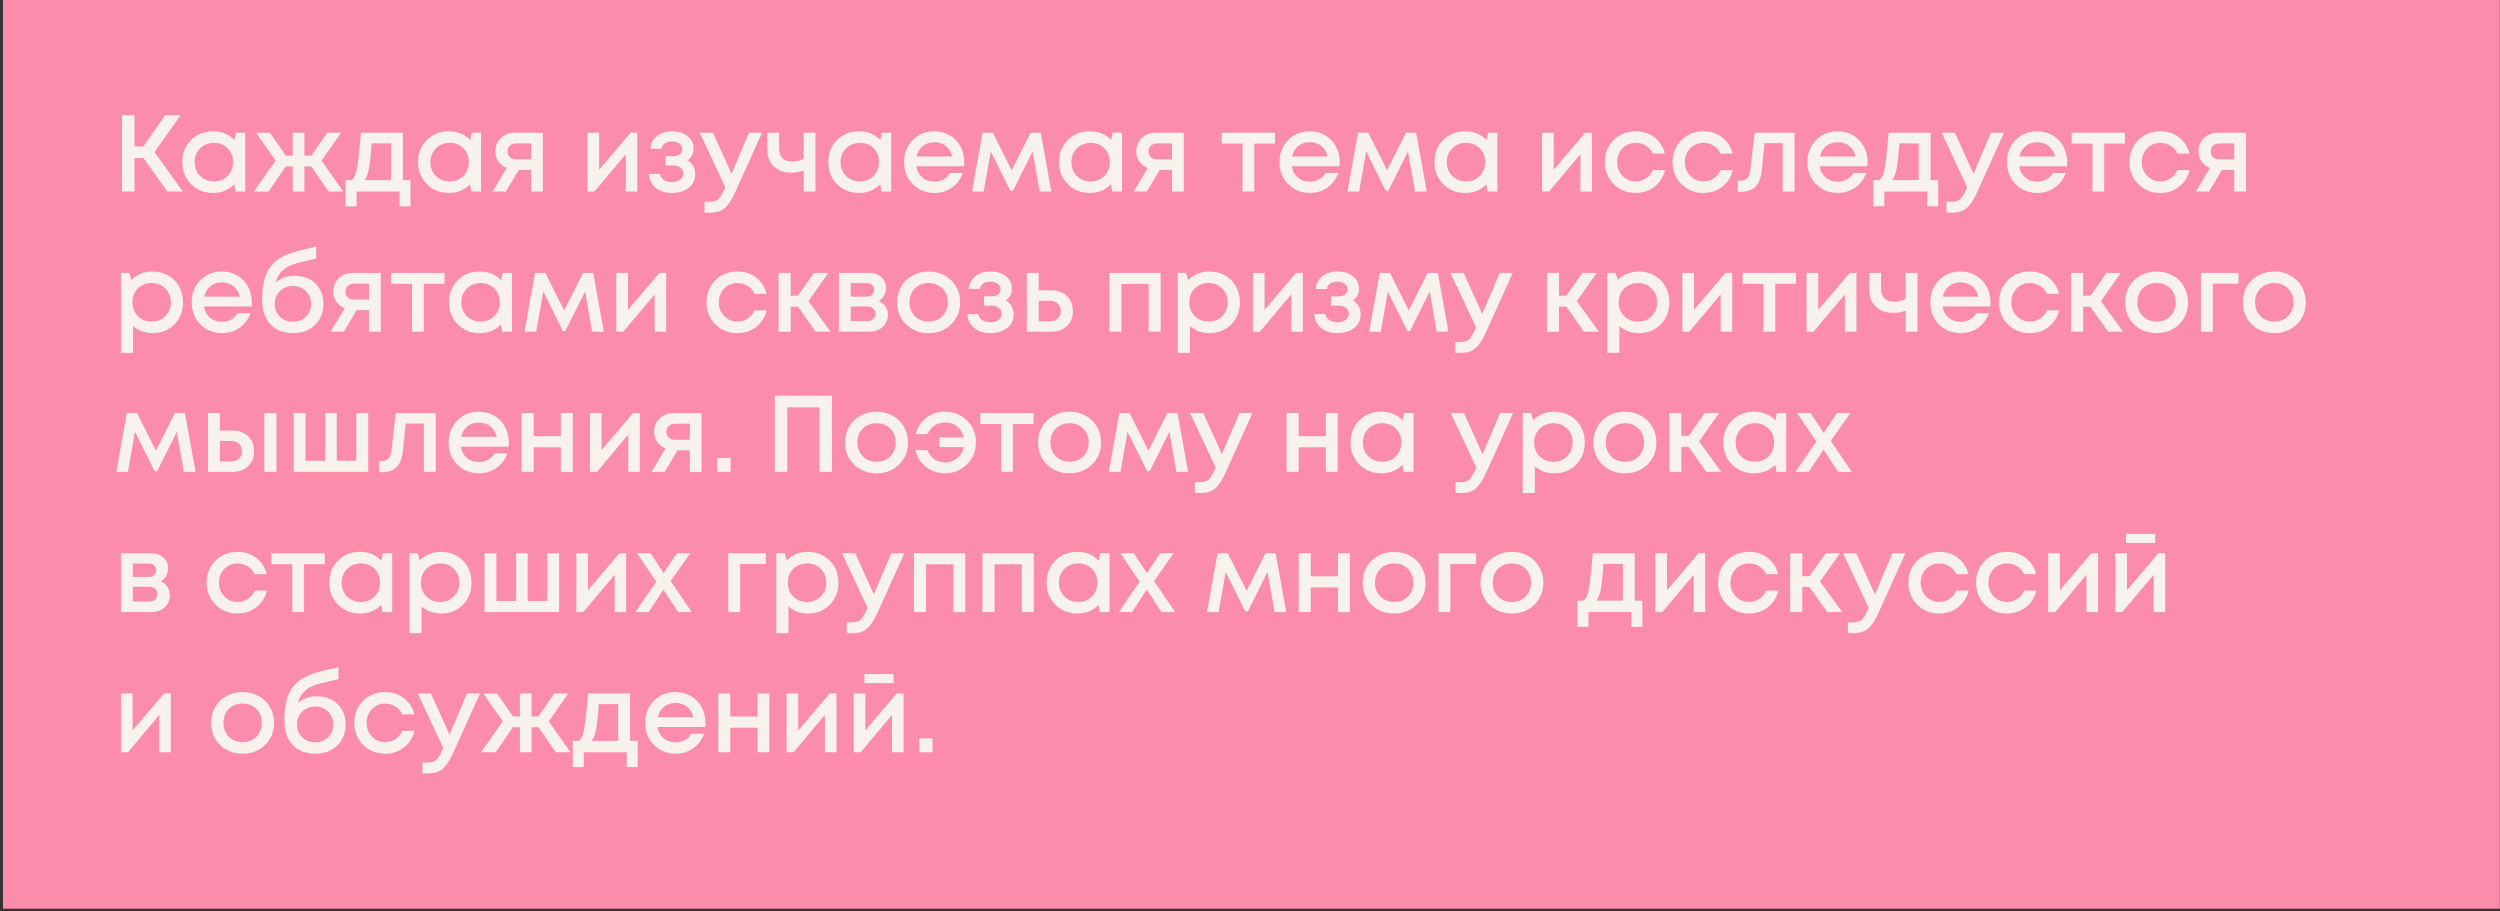
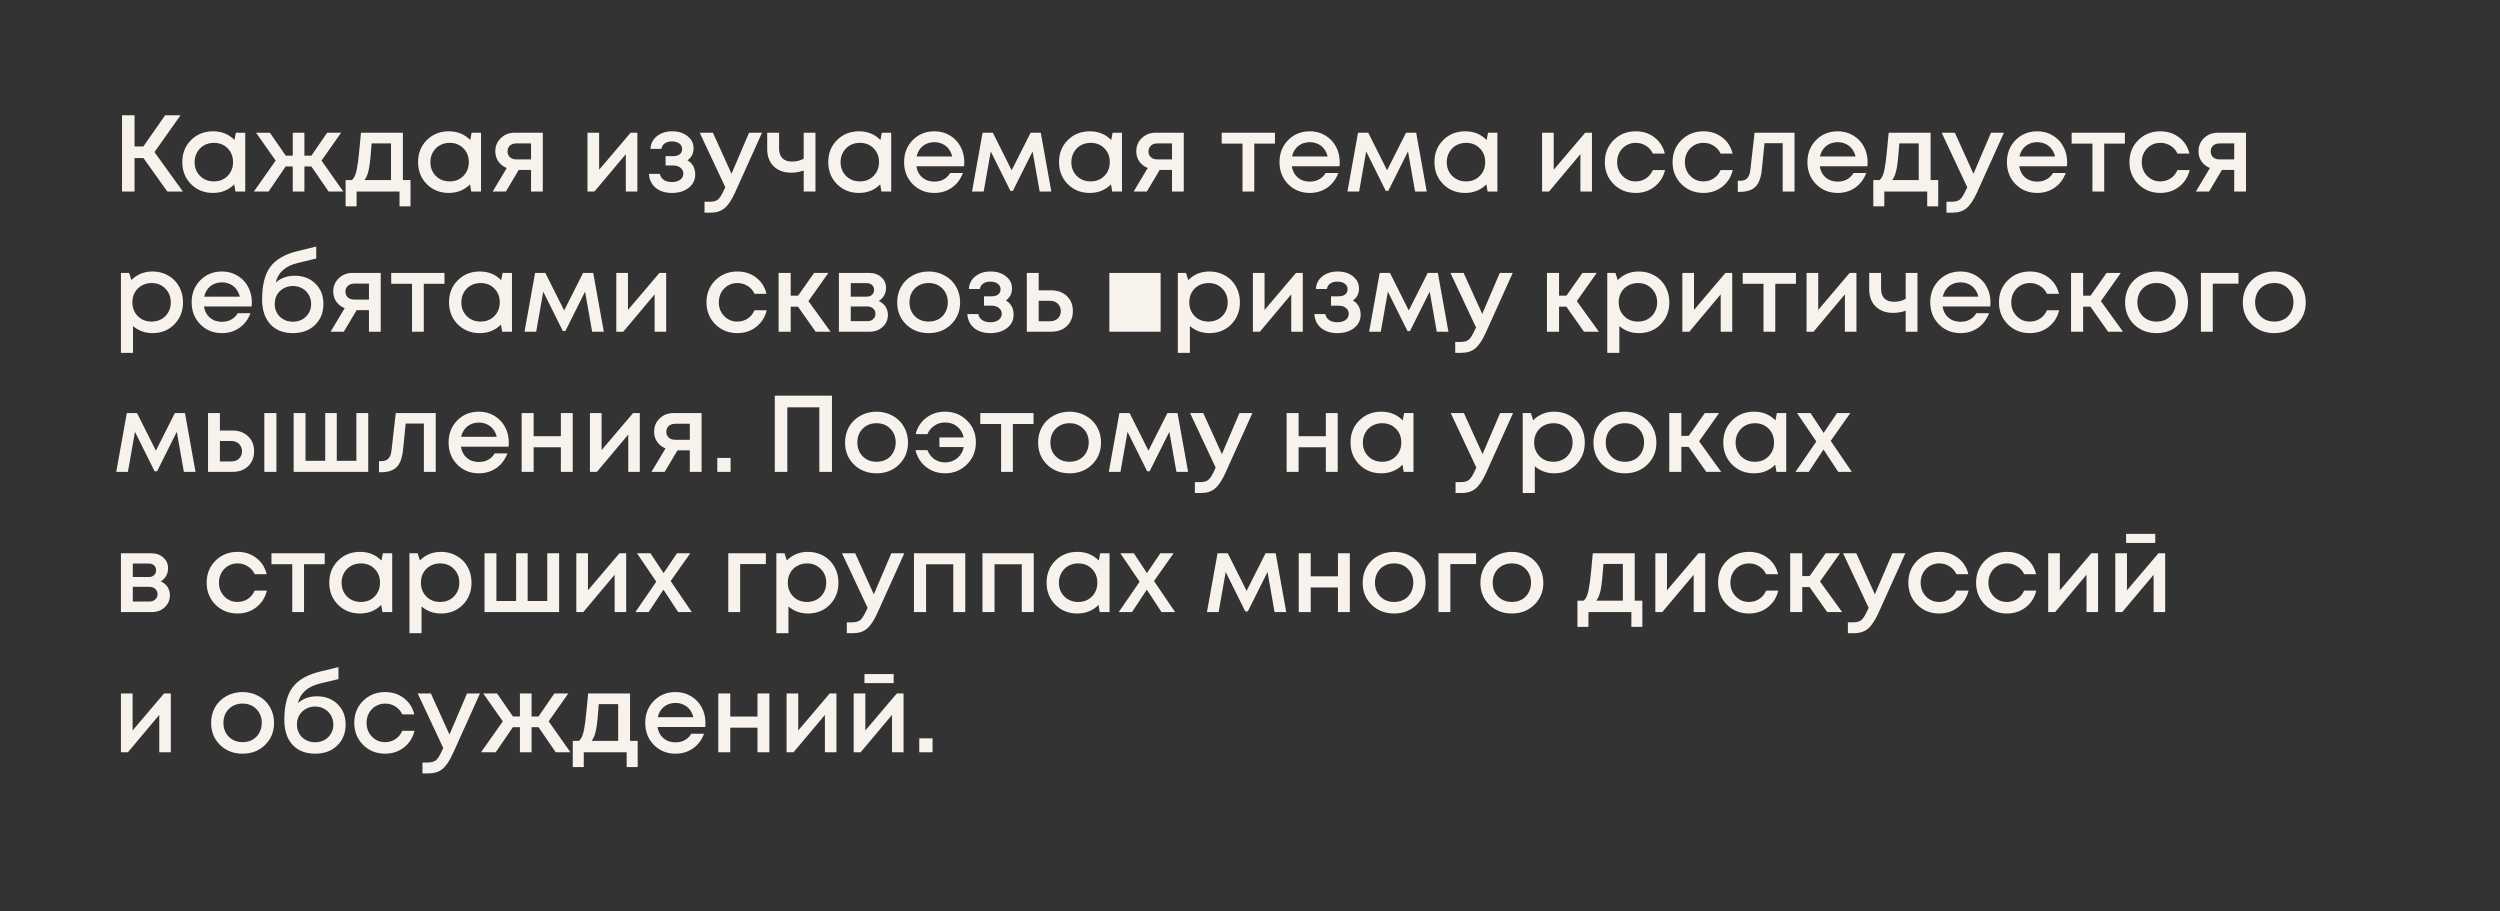
<svg xmlns="http://www.w3.org/2000/svg" width="535" height="195" viewBox="0 0 535 195" fill="none">
  <rect x="0" y="0" width="535" height="195" fill="#333333" stroke="none" />
-   <path d="M0.633 0H534.962V194.47H0.633V0Z" fill="#FC8CAC" />
-   <path d="M35.807 40.986L30.703 33.832H28.792V40.986H26.112V24.673H28.792V31.338H30.68L35.341 24.673H38.627L33.057 32.55L39.14 40.986H35.807ZM50.478 28.402H52.482V40.986H50.385L50.128 39.448C48.916 40.676 47.402 41.289 45.584 41.289C43.704 41.289 42.135 40.66 40.876 39.402C39.633 38.143 39.012 36.574 39.012 34.694C39.012 32.798 39.633 31.229 40.876 29.986C42.135 28.728 43.704 28.099 45.584 28.099C47.433 28.099 48.963 28.72 50.175 29.963L50.478 28.402ZM42.81 37.654C43.603 38.431 44.59 38.819 45.77 38.819C46.967 38.819 47.945 38.431 48.707 37.654C49.483 36.861 49.872 35.875 49.872 34.694C49.872 33.498 49.483 32.511 48.707 31.734C47.945 30.957 46.967 30.569 45.77 30.569C44.993 30.569 44.286 30.748 43.65 31.105C43.028 31.462 42.539 31.96 42.181 32.597C41.824 33.218 41.645 33.917 41.645 34.694C41.645 35.875 42.034 36.861 42.81 37.654ZM70.317 40.986L66.635 35.626H65.143V40.986H62.65V35.626H61.135L57.476 40.986H54.33L58.991 34.368L54.796 28.402H57.756L61.158 33.319H62.65V28.402H65.143V33.319H66.635L70.014 28.402H72.997L68.802 34.368L73.463 40.986H70.317ZM86.218 38.539H87.85V44.156H85.496V40.986H76.314V44.156H73.96V38.539H75.288C75.646 38.244 75.918 37.794 76.104 37.188C76.306 36.582 76.485 35.665 76.64 34.438C76.795 33.195 76.997 31.183 77.246 28.402H86.218V38.539ZM79.53 30.686C79.359 33.218 79.165 35.036 78.947 36.139C78.73 37.242 78.411 38.042 77.992 38.539H83.678V30.686H79.53ZM100.934 28.402H102.938V40.986H100.841L100.584 39.448C99.372 40.676 97.858 41.289 96.04 41.289C94.16 41.289 92.591 40.66 91.332 39.402C90.089 38.143 89.468 36.574 89.468 34.694C89.468 32.798 90.089 31.229 91.332 29.986C92.591 28.728 94.16 28.099 96.04 28.099C97.889 28.099 99.419 28.72 100.631 29.963L100.934 28.402ZM93.266 37.654C94.059 38.431 95.046 38.819 96.226 38.819C97.423 38.819 98.401 38.431 99.163 37.654C99.939 36.861 100.328 35.875 100.328 34.694C100.328 33.498 99.939 32.511 99.163 31.734C98.401 30.957 97.423 30.569 96.226 30.569C95.449 30.569 94.743 30.748 94.106 31.105C93.484 31.462 92.995 31.96 92.637 32.597C92.28 33.218 92.101 33.917 92.101 34.694C92.101 35.875 92.49 36.861 93.266 37.654ZM110.146 28.402H116.159V40.986H113.642V36.372H111.008L108.258 40.986H105.438L108.445 35.953C107.683 35.642 107.085 35.176 106.65 34.554C106.215 33.933 105.998 33.21 105.998 32.387C105.998 31.253 106.394 30.305 107.186 29.544C107.979 28.782 108.965 28.402 110.146 28.402ZM110.496 34.111H113.642V30.686H110.496C110.123 30.686 109.789 30.763 109.493 30.919C109.214 31.058 108.996 31.26 108.841 31.524C108.686 31.773 108.608 32.068 108.608 32.41C108.608 32.907 108.779 33.319 109.121 33.645C109.462 33.956 109.921 34.111 110.496 34.111ZM134.95 28.402H136.395V40.986H133.925V32.993L127.213 40.986H125.722V28.402H128.215V36.325L134.95 28.402ZM147.12 34.298C148.223 34.95 148.775 35.968 148.775 37.351C148.775 38.516 148.309 39.464 147.377 40.194C146.445 40.924 145.248 41.289 143.788 41.289C142.374 41.289 141.216 40.924 140.315 40.194C139.43 39.448 138.948 38.454 138.87 37.211H141.224C141.317 37.755 141.589 38.182 142.04 38.493C142.49 38.803 143.073 38.959 143.788 38.959C144.518 38.959 145.108 38.796 145.559 38.469C146.009 38.128 146.235 37.693 146.235 37.164C146.235 36.652 146.033 36.232 145.629 35.906C145.24 35.58 144.72 35.416 144.067 35.416H142.436V33.412H144.067C144.658 33.412 145.124 33.28 145.466 33.016C145.808 32.736 145.978 32.364 145.978 31.897C145.978 31.4 145.776 31.004 145.372 30.709C144.969 30.414 144.433 30.266 143.764 30.266C143.159 30.266 142.654 30.406 142.25 30.686C141.861 30.965 141.628 31.354 141.55 31.851H139.197C139.259 30.732 139.717 29.831 140.572 29.147C141.442 28.448 142.529 28.099 143.834 28.099C145.171 28.099 146.266 28.441 147.12 29.124C147.99 29.808 148.425 30.67 148.425 31.711C148.425 32.83 147.99 33.692 147.12 34.298ZM160.297 28.402H163.071L157.291 41.219C156.561 42.82 155.815 43.931 155.054 44.552C154.308 45.189 153.306 45.508 152.048 45.508H150.766V43.177H151.838C152.661 43.177 153.267 43.014 153.656 42.688C154.044 42.361 154.471 41.685 154.937 40.66L155.217 40.077L149.74 28.402H152.56L156.545 37.188L160.297 28.402ZM171.991 28.402H174.508V40.986H171.991V36.489C171.137 36.799 170.236 36.955 169.288 36.955C167.75 36.955 166.515 36.504 165.582 35.603C164.65 34.702 164.184 33.459 164.184 31.874V28.402H166.724V31.781C166.724 32.682 166.957 33.373 167.423 33.855C167.905 34.337 168.596 34.578 169.498 34.578C170.399 34.578 171.23 34.376 171.991 33.972V28.402ZM188.714 28.402H190.718V40.986H188.621L188.365 39.448C187.153 40.676 185.638 41.289 183.82 41.289C181.94 41.289 180.371 40.66 179.113 39.402C177.87 38.143 177.248 36.574 177.248 34.694C177.248 32.798 177.87 31.229 179.113 29.986C180.371 28.728 181.94 28.099 183.82 28.099C185.669 28.099 187.199 28.72 188.411 29.963L188.714 28.402ZM181.047 37.654C181.839 38.431 182.826 38.819 184.007 38.819C185.203 38.819 186.182 38.431 186.943 37.654C187.72 36.861 188.108 35.875 188.108 34.694C188.108 33.498 187.72 32.511 186.943 31.734C186.182 30.957 185.203 30.569 184.007 30.569C183.23 30.569 182.523 30.748 181.886 31.105C181.264 31.462 180.775 31.96 180.418 32.597C180.06 33.218 179.882 33.917 179.882 34.694C179.882 35.875 180.27 36.861 181.047 37.654ZM206.363 34.717C206.363 34.95 206.347 35.238 206.316 35.58H196.109C196.264 36.59 196.683 37.39 197.367 37.98C198.066 38.57 198.928 38.866 199.954 38.866C200.451 38.866 200.917 38.796 201.352 38.656C201.787 38.501 202.168 38.291 202.494 38.027C202.836 37.747 203.116 37.413 203.333 37.025H206.06C205.563 38.361 204.77 39.409 203.683 40.171C202.595 40.916 201.352 41.289 199.954 41.289C198.105 41.289 196.559 40.66 195.316 39.402C194.089 38.143 193.475 36.574 193.475 34.694C193.475 32.814 194.089 31.245 195.316 29.986C196.559 28.728 198.105 28.099 199.954 28.099C201.212 28.099 202.331 28.402 203.31 29.008C204.289 29.598 205.042 30.398 205.57 31.408C206.099 32.402 206.363 33.505 206.363 34.717ZM199.954 30.429C198.991 30.429 198.167 30.701 197.483 31.245C196.815 31.789 196.373 32.534 196.155 33.482H203.776C203.62 32.845 203.364 32.301 203.007 31.851C202.649 31.385 202.207 31.035 201.678 30.802C201.166 30.553 200.591 30.429 199.954 30.429ZM224.982 40.986H222.489L220.974 32.41L216.756 40.846H216.22L212.025 32.41L210.51 40.986H208.016L210.277 28.402H212.467L216.499 36.442L220.554 28.402H222.722L224.982 40.986ZM238.1 28.402H240.105V40.986H238.007L237.751 39.448C236.539 40.676 235.024 41.289 233.206 41.289C231.327 41.289 229.757 40.66 228.499 39.402C227.256 38.143 226.634 36.574 226.634 34.694C226.634 32.798 227.256 31.229 228.499 29.986C229.757 28.728 231.327 28.099 233.206 28.099C235.055 28.099 236.586 28.72 237.798 29.963L238.1 28.402ZM230.433 37.654C231.226 38.431 232.212 38.819 233.393 38.819C234.589 38.819 235.568 38.431 236.329 37.654C237.106 36.861 237.495 35.875 237.495 34.694C237.495 33.498 237.106 32.511 236.329 31.734C235.568 30.957 234.589 30.569 233.393 30.569C232.616 30.569 231.909 30.748 231.272 31.105C230.651 31.462 230.161 31.96 229.804 32.597C229.447 33.218 229.268 33.917 229.268 34.694C229.268 35.875 229.656 36.861 230.433 37.654ZM247.313 28.402H253.325V40.986H250.808V36.372H248.175L245.425 40.986H242.605L245.611 35.953C244.85 35.642 244.252 35.176 243.817 34.554C243.382 33.933 243.164 33.21 243.164 32.387C243.164 31.253 243.561 30.305 244.353 29.544C245.145 28.782 246.132 28.402 247.313 28.402ZM247.662 34.111H250.808V30.686H247.662C247.289 30.686 246.955 30.763 246.66 30.919C246.38 31.058 246.163 31.26 246.008 31.524C245.852 31.773 245.775 32.068 245.775 32.41C245.775 32.907 245.945 33.319 246.287 33.645C246.629 33.956 247.087 34.111 247.662 34.111ZM272.839 28.402V30.732H268.411V40.986H265.894V30.732H261.443V28.402H272.839ZM286.701 34.717C286.701 34.95 286.685 35.238 286.654 35.58H276.447C276.602 36.59 277.022 37.39 277.705 37.98C278.404 38.57 279.267 38.866 280.292 38.866C280.789 38.866 281.255 38.796 281.69 38.656C282.125 38.501 282.506 38.291 282.832 38.027C283.174 37.747 283.454 37.413 283.671 37.025H286.398C285.901 38.361 285.108 39.409 284.021 40.171C282.933 40.916 281.69 41.289 280.292 41.289C278.443 41.289 276.897 40.66 275.654 39.402C274.427 38.143 273.813 36.574 273.813 34.694C273.813 32.814 274.427 31.245 275.654 29.986C276.897 28.728 278.443 28.099 280.292 28.099C281.55 28.099 282.669 28.402 283.648 29.008C284.627 29.598 285.38 30.398 285.908 31.408C286.437 32.402 286.701 33.505 286.701 34.717ZM280.292 30.429C279.329 30.429 278.505 30.701 277.822 31.245C277.154 31.789 276.711 32.534 276.493 33.482H284.114C283.959 32.845 283.702 32.301 283.345 31.851C282.988 31.385 282.545 31.035 282.017 30.802C281.504 30.553 280.929 30.429 280.292 30.429ZM305.32 40.986H302.827L301.312 32.41L297.094 40.846H296.558L292.363 32.41L290.848 40.986H288.354L290.615 28.402H292.806L296.837 36.442L300.892 28.402H303.06L305.32 40.986ZM318.439 28.402H320.443V40.986H318.345L318.089 39.448C316.877 40.676 315.362 41.289 313.545 41.289C311.665 41.289 310.095 40.66 308.837 39.402C307.594 38.143 306.973 36.574 306.973 34.694C306.973 32.798 307.594 31.229 308.837 29.986C310.095 28.728 311.665 28.099 313.545 28.099C315.393 28.099 316.924 28.72 318.136 29.963L318.439 28.402ZM310.771 37.654C311.564 38.431 312.55 38.819 313.731 38.819C314.927 38.819 315.906 38.431 316.667 37.654C317.444 36.861 317.833 35.875 317.833 34.694C317.833 33.498 317.444 32.511 316.667 31.734C315.906 30.957 314.927 30.569 313.731 30.569C312.954 30.569 312.247 30.748 311.61 31.105C310.989 31.462 310.499 31.96 310.142 32.597C309.785 33.218 309.606 33.917 309.606 34.694C309.606 35.875 309.994 36.861 310.771 37.654ZM339.232 28.402H340.677V40.986H338.207V32.993L331.495 40.986H330.004V28.402H332.497V36.325L339.232 28.402ZM350.027 41.289C348.163 41.289 346.594 40.66 345.32 39.402C344.061 38.128 343.432 36.558 343.432 34.694C343.432 32.814 344.061 31.245 345.32 29.986C346.594 28.728 348.171 28.099 350.051 28.099C351.589 28.099 352.925 28.534 354.059 29.404C355.193 30.274 355.931 31.431 356.273 32.876H353.71C353.383 32.161 352.894 31.602 352.241 31.198C351.589 30.779 350.851 30.569 350.027 30.569C349.297 30.569 348.629 30.748 348.023 31.105C347.417 31.462 346.936 31.96 346.578 32.597C346.236 33.218 346.066 33.917 346.066 34.694C346.066 35.859 346.446 36.838 347.207 37.63C347.969 38.423 348.909 38.819 350.027 38.819C350.851 38.819 351.581 38.609 352.218 38.19C352.871 37.77 353.368 37.172 353.71 36.395H356.32C355.962 37.871 355.209 39.06 354.059 39.961C352.925 40.846 351.581 41.289 350.027 41.289ZM364.525 41.289C362.66 41.289 361.091 40.66 359.817 39.402C358.559 38.128 357.929 36.558 357.929 34.694C357.929 32.814 358.559 31.245 359.817 29.986C361.091 28.728 362.668 28.099 364.548 28.099C366.086 28.099 367.422 28.534 368.556 29.404C369.691 30.274 370.429 31.431 370.77 32.876H368.207C367.881 32.161 367.391 31.602 366.739 31.198C366.086 30.779 365.348 30.569 364.525 30.569C363.794 30.569 363.126 30.748 362.52 31.105C361.914 31.462 361.433 31.96 361.075 32.597C360.734 33.218 360.563 33.917 360.563 34.694C360.563 35.859 360.943 36.838 361.705 37.63C362.466 38.423 363.406 38.819 364.525 38.819C365.348 38.819 366.078 38.609 366.715 38.19C367.368 37.77 367.865 37.172 368.207 36.395H370.817C370.46 37.871 369.706 39.06 368.556 39.961C367.422 40.846 366.078 41.289 364.525 41.289ZM375.482 28.402H384.035V40.986H381.494V30.639H377.602L377.043 36.209C376.872 37.98 376.414 39.231 375.668 39.961C374.938 40.691 373.827 41.056 372.336 41.056H371.893V38.679H372.499C373.726 38.679 374.417 37.91 374.573 36.372L375.482 28.402ZM399.675 34.717C399.675 34.95 399.659 35.238 399.628 35.58H389.421C389.576 36.59 389.996 37.39 390.679 37.98C391.378 38.57 392.241 38.866 393.266 38.866C393.763 38.866 394.229 38.796 394.664 38.656C395.099 38.501 395.48 38.291 395.806 38.027C396.148 37.747 396.428 37.413 396.645 37.025H399.372C398.875 38.361 398.082 39.409 396.995 40.171C395.907 40.916 394.664 41.289 393.266 41.289C391.417 41.289 389.871 40.66 388.628 39.402C387.401 38.143 386.787 36.574 386.787 34.694C386.787 32.814 387.401 31.245 388.628 29.986C389.871 28.728 391.417 28.099 393.266 28.099C394.525 28.099 395.643 28.402 396.622 29.008C397.601 29.598 398.354 30.398 398.883 31.408C399.411 32.402 399.675 33.505 399.675 34.717ZM393.266 30.429C392.303 30.429 391.479 30.701 390.796 31.245C390.128 31.789 389.685 32.534 389.467 33.482H397.088C396.933 32.845 396.676 32.301 396.319 31.851C395.962 31.385 395.519 31.035 394.991 30.802C394.478 30.553 393.903 30.429 393.266 30.429ZM413.147 38.539H414.778V44.156H412.424V40.986H403.242V44.156H400.888V38.539H402.217C402.574 38.244 402.846 37.794 403.032 37.188C403.234 36.582 403.413 35.665 403.569 34.438C403.724 33.195 403.926 31.183 404.174 28.402H413.147V38.539ZM406.458 30.686C406.287 33.218 406.093 35.036 405.876 36.139C405.658 37.242 405.34 38.042 404.92 38.539H410.607V30.686H406.458ZM426.073 28.402H428.847L423.067 41.219C422.337 42.82 421.591 43.931 420.83 44.552C420.084 45.189 419.082 45.508 417.823 45.508H416.542V43.177H417.614C418.437 43.177 419.043 43.014 419.431 42.688C419.82 42.361 420.247 41.685 420.713 40.66L420.993 40.077L415.516 28.402H418.336L422.321 37.188L426.073 28.402ZM442.37 34.717C442.37 34.95 442.355 35.238 442.324 35.58H432.116C432.271 36.59 432.691 37.39 433.375 37.98C434.074 38.57 434.936 38.866 435.961 38.866C436.459 38.866 436.925 38.796 437.36 38.656C437.795 38.501 438.175 38.291 438.502 38.027C438.843 37.747 439.123 37.413 439.341 37.025H442.067C441.57 38.361 440.778 39.409 439.69 40.171C438.603 40.916 437.36 41.289 435.961 41.289C434.113 41.289 432.567 40.66 431.324 39.402C430.096 38.143 429.483 36.574 429.483 34.694C429.483 32.814 430.096 31.245 431.324 29.986C432.567 28.728 434.113 28.099 435.961 28.099C437.22 28.099 438.339 28.402 439.317 29.008C440.296 29.598 441.05 30.398 441.578 31.408C442.106 32.402 442.37 33.505 442.37 34.717ZM435.961 30.429C434.998 30.429 434.175 30.701 433.491 31.245C432.823 31.789 432.38 32.534 432.163 33.482H439.783C439.628 32.845 439.372 32.301 439.014 31.851C438.657 31.385 438.214 31.035 437.686 30.802C437.173 30.553 436.598 30.429 435.961 30.429ZM454.727 28.402V30.732H450.299V40.986H447.782V30.732H443.331V28.402H454.727ZM462.296 41.289C460.432 41.289 458.862 40.66 457.588 39.402C456.33 38.128 455.701 36.558 455.701 34.694C455.701 32.814 456.33 31.245 457.588 29.986C458.862 28.728 460.439 28.099 462.319 28.099C463.857 28.099 465.194 28.534 466.328 29.404C467.462 30.274 468.2 31.431 468.542 32.876H465.978C465.652 32.161 465.162 31.602 464.51 31.198C463.857 30.779 463.119 30.569 462.296 30.569C461.566 30.569 460.898 30.748 460.292 31.105C459.686 31.462 459.204 31.96 458.847 32.597C458.505 33.218 458.334 33.917 458.334 34.694C458.334 35.859 458.715 36.838 459.476 37.63C460.237 38.423 461.177 38.819 462.296 38.819C463.119 38.819 463.85 38.609 464.487 38.19C465.139 37.77 465.636 37.172 465.978 36.395H468.588C468.231 37.871 467.477 39.06 466.328 39.961C465.194 40.846 463.85 41.289 462.296 41.289ZM474.626 28.402H480.639V40.986H478.122V36.372H475.489L472.739 40.986H469.919L472.925 35.953C472.164 35.642 471.566 35.176 471.131 34.554C470.696 33.933 470.478 33.21 470.478 32.387C470.478 31.253 470.874 30.305 471.667 29.544C472.459 28.782 473.446 28.402 474.626 28.402ZM474.976 34.111H478.122V30.686H474.976C474.603 30.686 474.269 30.763 473.974 30.919C473.694 31.058 473.477 31.26 473.321 31.524C473.166 31.773 473.088 32.068 473.088 32.41C473.088 32.907 473.259 33.319 473.601 33.645C473.943 33.956 474.401 34.111 474.976 34.111ZM32.638 58.099C33.88 58.099 34.999 58.386 35.993 58.961C36.988 59.52 37.765 60.305 38.324 61.315C38.883 62.325 39.163 63.451 39.163 64.694C39.163 66.59 38.541 68.166 37.299 69.425C36.071 70.668 34.517 71.289 32.638 71.289C31.022 71.289 29.631 70.784 28.466 69.775V75.507H25.879V58.402H27.627L28.116 59.94C29.328 58.712 30.835 58.099 32.638 58.099ZM29.491 67.654C30.268 68.431 31.247 68.819 32.428 68.819C33.624 68.819 34.611 68.431 35.388 67.654C36.164 66.861 36.553 65.875 36.553 64.694C36.553 63.513 36.164 62.534 35.388 61.758C34.611 60.965 33.632 60.569 32.451 60.569C31.674 60.569 30.967 60.748 30.33 61.105C29.693 61.462 29.196 61.96 28.839 62.597C28.497 63.218 28.326 63.917 28.326 64.694C28.326 65.875 28.715 66.861 29.491 67.654ZM53.902 64.717C53.902 64.95 53.887 65.238 53.856 65.58H43.648C43.803 66.59 44.223 67.39 44.907 67.98C45.606 68.57 46.468 68.866 47.493 68.866C47.99 68.866 48.457 68.796 48.892 68.656C49.327 68.501 49.707 68.291 50.034 68.027C50.375 67.747 50.655 67.413 50.873 67.025H53.599C53.102 68.361 52.31 69.409 51.222 70.171C50.135 70.916 48.892 71.289 47.493 71.289C45.645 71.289 44.099 70.66 42.856 69.402C41.628 68.143 41.015 66.574 41.015 64.694C41.015 62.814 41.628 61.245 42.856 59.986C44.099 58.728 45.645 58.099 47.493 58.099C48.752 58.099 49.87 58.402 50.849 59.008C51.828 59.598 52.582 60.398 53.11 61.408C53.638 62.402 53.902 63.505 53.902 64.717ZM47.493 60.429C46.53 60.429 45.707 60.701 45.023 61.245C44.355 61.789 43.912 62.534 43.695 63.482H51.315C51.16 62.845 50.904 62.301 50.546 61.851C50.189 61.385 49.746 61.035 49.218 60.802C48.705 60.553 48.13 60.429 47.493 60.429ZM63.058 59.008C64.876 59.008 66.352 59.567 67.486 60.686C68.635 61.804 69.21 63.257 69.21 65.044C69.21 66.892 68.604 68.4 67.392 69.565C66.196 70.714 64.627 71.289 62.685 71.289C60.634 71.289 59.018 70.652 57.837 69.378C56.672 68.089 56.09 66.325 56.09 64.088C56.09 61.027 56.672 58.705 57.837 57.12C59.018 55.52 60.984 54.386 63.734 53.717L67.672 52.762V55.325L63.78 56.258C61.092 56.895 59.5 58.301 59.003 60.476C60.09 59.497 61.442 59.008 63.058 59.008ZM62.685 68.842C63.803 68.842 64.728 68.485 65.458 67.77C66.204 67.04 66.577 66.131 66.577 65.044C66.577 64.313 66.406 63.661 66.064 63.086C65.722 62.496 65.256 62.037 64.666 61.711C64.075 61.369 63.415 61.198 62.685 61.198C61.955 61.198 61.287 61.369 60.681 61.711C60.09 62.037 59.624 62.496 59.282 63.086C58.956 63.661 58.793 64.313 58.793 65.044C58.793 66.131 59.158 67.04 59.888 67.77C60.634 68.485 61.566 68.842 62.685 68.842ZM75.462 58.402H81.475V70.986H78.957V66.372H76.324L73.574 70.986H70.754L73.76 65.953C72.999 65.642 72.401 65.176 71.966 64.554C71.531 63.933 71.314 63.21 71.314 62.387C71.314 61.253 71.71 60.305 72.502 59.544C73.294 58.782 74.281 58.402 75.462 58.402ZM75.811 64.111H78.957V60.686H75.811C75.439 60.686 75.105 60.763 74.809 60.919C74.53 61.058 74.312 61.26 74.157 61.525C74.001 61.773 73.924 62.068 73.924 62.41C73.924 62.907 74.095 63.319 74.436 63.645C74.778 63.956 75.237 64.111 75.811 64.111ZM95.117 58.402V60.732H90.689V70.986H88.172V60.732H83.721V58.402H95.117ZM107.557 58.402H109.561V70.986H107.463L107.207 69.448C105.995 70.676 104.48 71.289 102.663 71.289C100.783 71.289 99.213 70.66 97.955 69.402C96.712 68.143 96.091 66.574 96.091 64.694C96.091 62.798 96.712 61.229 97.955 59.986C99.213 58.728 100.783 58.099 102.663 58.099C104.511 58.099 106.042 58.72 107.254 59.963L107.557 58.402ZM99.889 67.654C100.682 68.431 101.668 68.819 102.849 68.819C104.045 68.819 105.024 68.431 105.785 67.654C106.562 66.861 106.951 65.875 106.951 64.694C106.951 63.498 106.562 62.511 105.785 61.734C105.024 60.958 104.045 60.569 102.849 60.569C102.072 60.569 101.365 60.748 100.728 61.105C100.107 61.462 99.617 61.96 99.26 62.597C98.903 63.218 98.724 63.917 98.724 64.694C98.724 65.875 99.112 66.861 99.889 67.654ZM129.214 70.986H126.72L125.205 62.41L120.987 70.847H120.451L116.256 62.41L114.741 70.986H112.248L114.508 58.402H116.699L120.731 66.442L124.786 58.402H126.953L129.214 70.986ZM141.118 58.402H142.563V70.986H140.092V62.993L133.381 70.986H131.889V58.402H134.383V66.325L141.118 58.402ZM157.785 71.289C155.92 71.289 154.351 70.66 153.077 69.402C151.819 68.128 151.189 66.558 151.189 64.694C151.189 62.814 151.819 61.245 153.077 59.986C154.351 58.728 155.928 58.099 157.808 58.099C159.346 58.099 160.682 58.534 161.816 59.404C162.951 60.274 163.689 61.431 164.03 62.876H161.467C161.141 62.161 160.651 61.602 159.999 61.198C159.346 60.779 158.608 60.569 157.785 60.569C157.054 60.569 156.386 60.748 155.78 61.105C155.175 61.462 154.693 61.96 154.336 62.597C153.994 63.218 153.823 63.917 153.823 64.694C153.823 65.859 154.204 66.838 154.965 67.63C155.726 68.423 156.666 68.819 157.785 68.819C158.608 68.819 159.338 68.609 159.975 68.19C160.628 67.77 161.125 67.172 161.467 66.395H164.077C163.72 67.871 162.966 69.06 161.816 69.961C160.682 70.847 159.338 71.289 157.785 71.289ZM174.543 70.986L170.767 65.626H169.206V70.986H166.619V58.402H169.206V63.272H170.79L174.216 58.402H177.269L173.004 64.438L177.735 70.986H174.543ZM188.053 64.414C188.348 64.539 188.612 64.702 188.845 64.904C189.094 65.09 189.303 65.316 189.474 65.58C189.645 65.828 189.777 66.108 189.87 66.419C189.964 66.729 190.01 67.048 190.01 67.374C190.01 68.4 189.637 69.262 188.892 69.961C188.146 70.644 187.214 70.986 186.095 70.986H179.523V58.402H186.002C187.058 58.402 187.921 58.705 188.589 59.311C189.272 59.901 189.614 60.67 189.614 61.618C189.614 62.208 189.474 62.752 189.195 63.249C188.915 63.746 188.534 64.135 188.053 64.414ZM187.051 62.037C187.051 61.602 186.903 61.253 186.608 60.989C186.328 60.724 185.955 60.592 185.489 60.592H182.063V63.482H185.489C185.955 63.482 186.328 63.35 186.608 63.086C186.903 62.822 187.051 62.472 187.051 62.037ZM185.629 68.726C186.142 68.726 186.553 68.578 186.864 68.283C187.19 67.988 187.354 67.615 187.354 67.164C187.354 66.698 187.19 66.318 186.864 66.022C186.538 65.727 186.118 65.58 185.606 65.58H182.063V68.726H185.629ZM203.532 69.425C202.258 70.668 200.657 71.289 198.731 71.289C196.804 71.289 195.196 70.668 193.907 69.425C192.633 68.166 191.996 66.59 191.996 64.694C191.996 63.451 192.283 62.325 192.858 61.315C193.448 60.305 194.256 59.52 195.282 58.961C196.323 58.386 197.472 58.099 198.731 58.099C199.989 58.099 201.131 58.386 202.157 58.961C203.198 59.52 204.006 60.305 204.58 61.315C205.171 62.325 205.466 63.451 205.466 64.694C205.466 66.59 204.821 68.166 203.532 69.425ZM198.731 68.819C199.523 68.819 200.23 68.648 200.852 68.306C201.473 67.949 201.955 67.46 202.297 66.838C202.654 66.201 202.833 65.486 202.833 64.694C202.833 63.498 202.444 62.511 201.667 61.734C200.906 60.958 199.927 60.569 198.731 60.569C197.535 60.569 196.548 60.958 195.771 61.734C195.01 62.511 194.629 63.498 194.629 64.694C194.629 65.89 195.01 66.877 195.771 67.654C196.548 68.431 197.535 68.819 198.731 68.819ZM215.26 64.298C216.363 64.95 216.915 65.968 216.915 67.351C216.915 68.516 216.448 69.464 215.516 70.194C214.584 70.924 213.388 71.289 211.927 71.289C210.513 71.289 209.356 70.924 208.455 70.194C207.569 69.448 207.088 68.454 207.01 67.211H209.364C209.457 67.755 209.729 68.182 210.179 68.493C210.63 68.803 211.213 68.959 211.927 68.959C212.657 68.959 213.248 68.796 213.698 68.469C214.149 68.128 214.374 67.693 214.374 67.164C214.374 66.652 214.172 66.232 213.768 65.906C213.38 65.58 212.859 65.416 212.207 65.416H210.576V63.412H212.207C212.797 63.412 213.263 63.28 213.605 63.016C213.947 62.736 214.118 62.364 214.118 61.897C214.118 61.4 213.916 61.004 213.512 60.709C213.108 60.414 212.572 60.266 211.904 60.266C211.298 60.266 210.793 60.406 210.389 60.686C210.001 60.965 209.768 61.354 209.69 61.851H207.336C207.398 60.732 207.857 59.831 208.711 59.147C209.581 58.448 210.669 58.099 211.974 58.099C213.31 58.099 214.405 58.441 215.26 59.124C216.13 59.808 216.565 60.67 216.565 61.711C216.565 62.83 216.13 63.692 215.26 64.298ZM224.958 62.13C226.341 62.13 227.459 62.542 228.314 63.366C229.168 64.189 229.596 65.261 229.596 66.582C229.596 67.887 229.168 68.951 228.314 69.775C227.459 70.582 226.341 70.986 224.958 70.986H219.738V58.402H222.278V62.13H224.958ZM224.655 68.749C225.354 68.749 225.921 68.555 226.356 68.166C226.791 67.763 227.009 67.234 227.009 66.582C227.009 66.147 226.908 65.766 226.706 65.44C226.519 65.098 226.247 64.834 225.89 64.647C225.533 64.461 225.121 64.368 224.655 64.368H222.278V68.749H224.655ZM237.398 58.402H248.375V70.986H245.811V60.755H239.985V70.986H237.398V58.402ZM258.813 58.099C260.056 58.099 261.175 58.386 262.169 58.961C263.164 59.52 263.94 60.305 264.5 61.315C265.059 62.325 265.339 63.451 265.339 64.694C265.339 66.59 264.717 68.166 263.474 69.425C262.247 70.668 260.693 71.289 258.813 71.289C257.198 71.289 255.807 70.784 254.642 69.775V75.507H252.055V58.402H253.803L254.292 59.94C255.504 58.712 257.011 58.099 258.813 58.099ZM255.667 67.654C256.444 68.431 257.423 68.819 258.604 68.819C259.8 68.819 260.787 68.431 261.563 67.654C262.34 66.861 262.729 65.875 262.729 64.694C262.729 63.513 262.34 62.534 261.563 61.758C260.787 60.965 259.808 60.569 258.627 60.569C257.85 60.569 257.143 60.748 256.506 61.105C255.869 61.462 255.372 61.96 255.015 62.597C254.673 63.218 254.502 63.917 254.502 64.694C254.502 65.875 254.89 66.861 255.667 67.654ZM277.351 58.402H278.796V70.986H276.326V62.993L269.614 70.986H268.123V58.402H270.616V66.325L277.351 58.402ZM289.521 64.298C290.625 64.95 291.176 65.968 291.176 67.351C291.176 68.516 290.71 69.464 289.778 70.194C288.846 70.924 287.649 71.289 286.189 71.289C284.775 71.289 283.618 70.924 282.716 70.194C281.831 69.448 281.349 68.454 281.272 67.211H283.625C283.719 67.755 283.99 68.182 284.441 68.493C284.892 68.803 285.474 68.959 286.189 68.959C286.919 68.959 287.509 68.796 287.96 68.469C288.411 68.128 288.636 67.693 288.636 67.164C288.636 66.652 288.434 66.232 288.03 65.906C287.642 65.58 287.121 65.416 286.468 65.416H284.837V63.412H286.468C287.059 63.412 287.525 63.28 287.867 63.016C288.209 62.736 288.379 62.364 288.379 61.897C288.379 61.4 288.178 61.004 287.774 60.709C287.37 60.414 286.834 60.266 286.166 60.266C285.56 60.266 285.055 60.406 284.651 60.686C284.262 60.965 284.029 61.354 283.952 61.851H281.598C281.66 60.732 282.118 59.831 282.973 59.147C283.843 58.448 284.93 58.099 286.235 58.099C287.572 58.099 288.667 58.441 289.521 59.124C290.391 59.808 290.827 60.67 290.827 61.711C290.827 62.83 290.391 63.692 289.521 64.298ZM309.963 70.986H307.469L305.955 62.41L301.736 70.847H301.2L297.006 62.41L295.491 70.986H292.997L295.258 58.402H297.448L301.48 66.442L305.535 58.402H307.703L309.963 70.986ZM320.951 58.402H323.724L317.945 71.219C317.214 72.82 316.469 73.93 315.707 74.552C314.962 75.189 313.96 75.507 312.701 75.507H311.419V73.177H312.491C313.315 73.177 313.921 73.014 314.309 72.688C314.698 72.361 315.125 71.686 315.591 70.66L315.871 70.077L310.394 58.402H313.214L317.199 67.188L320.951 58.402ZM338.974 70.986L335.199 65.626H333.637V70.986H331.05V58.402H333.637V63.272H335.222L338.648 58.402H341.701L337.436 64.438L342.167 70.986H338.974ZM350.713 58.099C351.956 58.099 353.075 58.386 354.069 58.961C355.063 59.52 355.84 60.305 356.399 61.315C356.959 62.325 357.238 63.451 357.238 64.694C357.238 66.59 356.617 68.166 355.374 69.425C354.147 70.668 352.593 71.289 350.713 71.289C349.097 71.289 347.707 70.784 346.541 69.775V75.507H343.955V58.402H345.702L346.192 59.94C347.404 58.712 348.911 58.099 350.713 58.099ZM347.567 67.654C348.344 68.431 349.322 68.819 350.503 68.819C351.7 68.819 352.686 68.431 353.463 67.654C354.24 66.861 354.628 65.875 354.628 64.694C354.628 63.513 354.24 62.534 353.463 61.758C352.686 60.965 351.707 60.569 350.527 60.569C349.75 60.569 349.043 60.748 348.406 61.105C347.769 61.462 347.272 61.96 346.914 62.597C346.572 63.218 346.402 63.917 346.402 64.694C346.402 65.875 346.79 66.861 347.567 67.654ZM369.251 58.402H370.696V70.986H368.226V62.993L361.514 70.986H360.022V58.402H362.516V66.325L369.251 58.402ZM384.334 58.402V60.732H379.906V70.986H377.389V60.732H372.938V58.402H384.334ZM395.833 58.402H397.278V70.986H394.808V62.993L388.096 70.986H386.604V58.402H389.098V66.325L395.833 58.402ZM407.817 58.402H410.334V70.986H407.817V66.489C406.962 66.799 406.061 66.955 405.113 66.955C403.575 66.955 402.34 66.504 401.408 65.603C400.476 64.702 400.01 63.459 400.01 61.874V58.402H402.55V61.781C402.55 62.682 402.783 63.373 403.249 63.855C403.731 64.337 404.422 64.578 405.323 64.578C406.224 64.578 407.055 64.376 407.817 63.972V58.402ZM425.961 64.717C425.961 64.95 425.946 65.238 425.915 65.58H415.707C415.862 66.59 416.282 67.39 416.966 67.98C417.665 68.57 418.527 68.866 419.552 68.866C420.05 68.866 420.516 68.796 420.951 68.656C421.386 68.501 421.766 68.291 422.093 68.027C422.434 67.747 422.714 67.413 422.932 67.025H425.658C425.161 68.361 424.369 69.409 423.281 70.171C422.194 70.916 420.951 71.289 419.552 71.289C417.704 71.289 416.158 70.66 414.915 69.402C413.687 68.143 413.074 66.574 413.074 64.694C413.074 62.814 413.687 61.245 414.915 59.986C416.158 58.728 417.704 58.099 419.552 58.099C420.811 58.099 421.929 58.402 422.908 59.008C423.887 59.598 424.641 60.398 425.169 61.408C425.697 62.402 425.961 63.505 425.961 64.717ZM419.552 60.429C418.589 60.429 417.766 60.701 417.082 61.245C416.414 61.789 415.971 62.534 415.754 63.482H423.374C423.219 62.845 422.963 62.301 422.605 61.851C422.248 61.385 421.805 61.035 421.277 60.802C420.764 60.553 420.189 60.429 419.552 60.429ZM434.371 71.289C432.507 71.289 430.937 70.66 429.663 69.402C428.405 68.128 427.776 66.558 427.776 64.694C427.776 62.814 428.405 61.245 429.663 59.986C430.937 58.728 432.514 58.099 434.394 58.099C435.932 58.099 437.269 58.534 438.403 59.404C439.537 60.274 440.275 61.431 440.617 62.876H438.053C437.727 62.161 437.238 61.602 436.585 61.198C435.932 60.779 435.194 60.569 434.371 60.569C433.641 60.569 432.973 60.748 432.367 61.105C431.761 61.462 431.279 61.96 430.922 62.597C430.58 63.218 430.409 63.917 430.409 64.694C430.409 65.859 430.79 66.838 431.551 67.63C432.312 68.423 433.252 68.819 434.371 68.819C435.194 68.819 435.925 68.609 436.562 68.19C437.214 67.77 437.711 67.172 438.053 66.395H440.663C440.306 67.871 439.552 69.06 438.403 69.961C437.269 70.847 435.925 71.289 434.371 71.289ZM451.129 70.986L447.353 65.626H445.792V70.986H443.205V58.402H445.792V63.272H447.377L450.803 58.402H453.856L449.591 64.438L454.322 70.986H451.129ZM466.303 69.425C465.029 70.668 463.429 71.289 461.503 71.289C459.576 71.289 457.968 70.668 456.679 69.425C455.405 68.166 454.768 66.59 454.768 64.694C454.768 63.451 455.055 62.325 455.63 61.315C456.22 60.305 457.028 59.52 458.054 58.961C459.094 58.386 460.244 58.099 461.503 58.099C462.761 58.099 463.903 58.386 464.928 58.961C465.969 59.52 466.777 60.305 467.352 61.315C467.943 62.325 468.238 63.451 468.238 64.694C468.238 66.59 467.593 68.166 466.303 69.425ZM461.503 68.819C462.295 68.819 463.002 68.648 463.623 68.306C464.245 67.949 464.726 67.46 465.068 66.838C465.426 66.201 465.604 65.486 465.604 64.694C465.604 63.498 465.216 62.511 464.439 61.734C463.678 60.958 462.699 60.569 461.503 60.569C460.306 60.569 459.32 60.958 458.543 61.734C457.782 62.511 457.401 63.498 457.401 64.694C457.401 65.89 457.782 66.877 458.543 67.654C459.32 68.431 460.306 68.819 461.503 68.819ZM479.034 58.402V60.709H473.534V70.986H470.994V58.402H479.034ZM491.497 69.425C490.223 70.668 488.623 71.289 486.697 71.289C484.77 71.289 483.162 70.668 481.872 69.425C480.598 68.166 479.961 66.59 479.961 64.694C479.961 63.451 480.249 62.325 480.824 61.315C481.414 60.305 482.222 59.52 483.247 58.961C484.288 58.386 485.438 58.099 486.697 58.099C487.955 58.099 489.097 58.386 490.122 58.961C491.163 59.52 491.971 60.305 492.546 61.315C493.136 62.325 493.432 63.451 493.432 64.694C493.432 66.59 492.787 68.166 491.497 69.425ZM486.697 68.819C487.489 68.819 488.196 68.648 488.817 68.306C489.439 67.949 489.92 67.46 490.262 66.838C490.62 66.201 490.798 65.486 490.798 64.694C490.798 63.498 490.41 62.511 489.633 61.734C488.872 60.958 487.893 60.569 486.697 60.569C485.5 60.569 484.514 60.958 483.737 61.734C482.976 62.511 482.595 63.498 482.595 64.694C482.595 65.89 482.976 66.877 483.737 67.654C484.514 68.431 485.5 68.819 486.697 68.819ZM41.843 100.986H39.349L37.835 92.41L33.616 100.846H33.08L28.886 92.41L27.371 100.986H24.877L27.138 88.402H29.328L33.36 96.442L37.415 88.402H39.583L41.843 100.986ZM49.739 92.13C51.122 92.13 52.24 92.542 53.095 93.366C53.949 94.189 54.377 95.261 54.377 96.582C54.377 97.887 53.949 98.951 53.095 99.775C52.24 100.582 51.122 100.986 49.739 100.986H44.519V88.402H47.059V92.13H49.739ZM56.567 88.402H59.154V100.986H56.567V88.402ZM49.436 98.749C50.135 98.749 50.702 98.555 51.137 98.166C51.572 97.763 51.79 97.234 51.79 96.582C51.79 96.147 51.689 95.766 51.487 95.44C51.3 95.098 51.028 94.834 50.671 94.647C50.314 94.461 49.902 94.368 49.436 94.368H47.059V98.749H49.436ZM76.263 88.402H78.803V100.986H62.839V88.402H65.379V98.609H69.598V88.402H72.068V98.609H76.263V88.402ZM84.694 88.402H93.247V100.986H90.707V90.639H86.815L86.255 96.209C86.085 97.98 85.626 99.231 84.88 99.961C84.15 100.691 83.039 101.056 81.548 101.056H81.105V98.679H81.711C82.938 98.679 83.63 97.91 83.785 96.372L84.694 88.402ZM108.887 94.717C108.887 94.95 108.872 95.238 108.841 95.58H98.633C98.788 96.59 99.208 97.39 99.891 97.98C100.591 98.57 101.453 98.866 102.478 98.866C102.976 98.866 103.442 98.796 103.877 98.656C104.312 98.501 104.692 98.291 105.019 98.027C105.36 97.747 105.64 97.413 105.858 97.025H108.584C108.087 98.361 107.295 99.409 106.207 100.171C105.12 100.916 103.877 101.289 102.478 101.289C100.63 101.289 99.084 100.66 97.841 99.402C96.613 98.143 96 96.574 96 94.694C96 92.814 96.613 91.245 97.841 89.986C99.084 88.728 100.63 88.099 102.478 88.099C103.737 88.099 104.855 88.402 105.834 89.008C106.813 89.598 107.567 90.398 108.095 91.408C108.623 92.402 108.887 93.505 108.887 94.717ZM102.478 90.429C101.515 90.429 100.692 90.701 100.008 91.245C99.34 91.789 98.897 92.534 98.68 93.482H106.3C106.145 92.845 105.889 92.301 105.531 91.851C105.174 91.385 104.731 91.035 104.203 90.802C103.69 90.553 103.115 90.429 102.478 90.429ZM120.024 88.402H122.564V100.986H120.024V95.719H114.197V100.986H111.634V88.402H114.197V93.342H120.024V88.402ZM135.474 88.402H136.919V100.986H134.448V92.993L127.737 100.986H126.245V88.402H128.739V96.325L135.474 88.402ZM144.125 88.402H150.137V100.986H147.62V96.372H144.987L142.237 100.986H139.417L142.423 95.953C141.662 95.642 141.064 95.176 140.629 94.554C140.194 93.933 139.976 93.21 139.976 92.387C139.976 91.253 140.373 90.305 141.165 89.544C141.957 88.782 142.944 88.402 144.125 88.402ZM144.474 94.111H147.62V90.686H144.474C144.101 90.686 143.767 90.763 143.472 90.919C143.193 91.058 142.975 91.26 142.82 91.525C142.664 91.773 142.587 92.068 142.587 92.41C142.587 92.907 142.758 93.319 143.099 93.645C143.441 93.956 143.899 94.111 144.474 94.111ZM153.502 100.986V98.003H156.345V100.986H153.502ZM165.805 84.673H178.04V100.986H175.337V87.166H168.485V100.986H165.805V84.673ZM192.38 99.425C191.106 100.668 189.506 101.289 187.579 101.289C185.653 101.289 184.045 100.668 182.755 99.425C181.481 98.166 180.844 96.59 180.844 94.694C180.844 93.451 181.131 92.325 181.706 91.315C182.297 90.305 183.105 89.52 184.13 88.961C185.171 88.386 186.321 88.099 187.579 88.099C188.838 88.099 189.979 88.386 191.005 88.961C192.046 89.52 192.854 90.305 193.429 91.315C194.019 92.325 194.314 93.451 194.314 94.694C194.314 96.59 193.669 98.166 192.38 99.425ZM187.579 98.819C188.371 98.819 189.078 98.648 189.7 98.306C190.321 97.949 190.803 97.46 191.145 96.838C191.502 96.201 191.681 95.486 191.681 94.694C191.681 93.498 191.292 92.511 190.516 91.734C189.754 90.957 188.775 90.569 187.579 90.569C186.383 90.569 185.396 90.957 184.619 91.734C183.858 92.511 183.477 93.498 183.477 94.694C183.477 95.89 183.858 96.877 184.619 97.654C185.396 98.431 186.383 98.819 187.579 98.819ZM202.22 88.099C204.1 88.099 205.67 88.728 206.928 89.986C208.202 91.229 208.839 92.783 208.839 94.647C208.839 96.527 208.202 98.104 206.928 99.378C205.654 100.652 204.085 101.289 202.22 101.289C201.195 101.289 200.239 101.08 199.354 100.66C198.484 100.241 197.746 99.658 197.14 98.912C196.55 98.151 196.138 97.289 195.905 96.325H198.468C198.624 96.714 198.826 97.079 199.074 97.421C199.323 97.747 199.61 98.027 199.937 98.26C200.263 98.477 200.62 98.648 201.009 98.772C201.412 98.897 201.824 98.959 202.244 98.959C203.254 98.959 204.124 98.656 204.854 98.05C205.584 97.444 206.05 96.652 206.252 95.673H201.032V93.622H206.229C206.027 92.659 205.569 91.882 204.854 91.291C204.139 90.701 203.269 90.406 202.244 90.406C201.389 90.406 200.62 90.639 199.937 91.105C199.268 91.556 198.779 92.154 198.468 92.9H195.951C196.309 91.455 197.054 90.297 198.189 89.427C199.338 88.541 200.682 88.099 202.22 88.099ZM221.177 88.402V90.732H216.749V100.986H214.232V90.732H209.781V88.402H221.177ZM233.687 99.425C232.413 100.668 230.813 101.289 228.886 101.289C226.96 101.289 225.352 100.668 224.062 99.425C222.788 98.166 222.151 96.59 222.151 94.694C222.151 93.451 222.438 92.325 223.013 91.315C223.604 90.305 224.412 89.52 225.437 88.961C226.478 88.386 227.628 88.099 228.886 88.099C230.145 88.099 231.287 88.386 232.312 88.961C233.353 89.52 234.161 90.305 234.736 91.315C235.326 92.325 235.621 93.451 235.621 94.694C235.621 96.59 234.976 98.166 233.687 99.425ZM228.886 98.819C229.678 98.819 230.385 98.648 231.007 98.306C231.628 97.949 232.11 97.46 232.452 96.838C232.809 96.201 232.988 95.486 232.988 94.694C232.988 93.498 232.599 92.511 231.823 91.734C231.061 90.957 230.082 90.569 228.886 90.569C227.69 90.569 226.703 90.957 225.926 91.734C225.165 92.511 224.784 93.498 224.784 94.694C224.784 95.89 225.165 96.877 225.926 97.654C226.703 98.431 227.69 98.819 228.886 98.819ZM254.25 100.986H251.756L250.241 92.41L246.023 100.846H245.487L241.292 92.41L239.778 100.986H237.284L239.544 88.402H241.735L245.767 96.442L249.822 88.402H251.989L254.25 100.986ZM265.238 88.402H268.011L262.231 101.219C261.501 102.82 260.755 103.931 259.994 104.552C259.248 105.189 258.246 105.507 256.988 105.507H255.706V103.177H256.778C257.602 103.177 258.207 103.014 258.596 102.688C258.984 102.361 259.412 101.685 259.878 100.66L260.157 100.077L254.681 88.402H257.501L261.486 97.188L265.238 88.402ZM283.727 88.402H286.267V100.986H283.727V95.719H277.901V100.986H275.337V88.402H277.901V93.342H283.727V88.402ZM300.482 88.402H302.486V100.986H300.389L300.132 99.448C298.921 100.676 297.406 101.289 295.588 101.289C293.708 101.289 292.139 100.66 290.88 99.402C289.637 98.143 289.016 96.574 289.016 94.694C289.016 92.799 289.637 91.229 290.88 89.986C292.139 88.728 293.708 88.099 295.588 88.099C297.437 88.099 298.967 88.72 300.179 89.963L300.482 88.402ZM292.815 97.654C293.607 98.431 294.594 98.819 295.774 98.819C296.971 98.819 297.95 98.431 298.711 97.654C299.488 96.861 299.876 95.875 299.876 94.694C299.876 93.498 299.488 92.511 298.711 91.734C297.95 90.957 296.971 90.569 295.774 90.569C294.998 90.569 294.291 90.748 293.654 91.105C293.032 91.462 292.543 91.96 292.185 92.597C291.828 93.218 291.649 93.917 291.649 94.694C291.649 95.875 292.038 96.861 292.815 97.654ZM321.019 88.402H323.793L318.013 101.219C317.283 102.82 316.537 103.931 315.776 104.552C315.03 105.189 314.028 105.507 312.769 105.507H311.488V103.177H312.56C313.383 103.177 313.989 103.014 314.377 102.688C314.766 102.361 315.193 101.685 315.659 100.66L315.939 100.077L310.462 88.402H313.282L317.267 97.188L321.019 88.402ZM332.62 88.099C333.863 88.099 334.981 88.386 335.976 88.961C336.97 89.52 337.747 90.305 338.306 91.315C338.866 92.325 339.145 93.451 339.145 94.694C339.145 96.59 338.524 98.166 337.281 99.425C336.053 100.668 334.5 101.289 332.62 101.289C331.004 101.289 329.613 100.784 328.448 99.775V105.507H325.861V88.402H327.609L328.099 89.94C329.311 88.712 330.818 88.099 332.62 88.099ZM329.474 97.654C330.251 98.431 331.229 98.819 332.41 98.819C333.606 98.819 334.593 98.431 335.37 97.654C336.147 96.861 336.535 95.875 336.535 94.694C336.535 93.513 336.147 92.534 335.37 91.758C334.593 90.965 333.614 90.569 332.433 90.569C331.657 90.569 330.95 90.748 330.313 91.105C329.676 91.462 329.178 91.96 328.821 92.597C328.479 93.218 328.308 93.917 328.308 94.694C328.308 95.875 328.697 96.861 329.474 97.654ZM352.533 99.425C351.259 100.668 349.659 101.289 347.732 101.289C345.805 101.289 344.197 100.668 342.908 99.425C341.634 98.166 340.997 96.59 340.997 94.694C340.997 93.451 341.284 92.325 341.859 91.315C342.45 90.305 343.257 89.52 344.283 88.961C345.324 88.386 346.474 88.099 347.732 88.099C348.99 88.099 350.132 88.386 351.158 88.961C352.199 89.52 353.007 90.305 353.582 91.315C354.172 92.325 354.467 93.451 354.467 94.694C354.467 96.59 353.822 98.166 352.533 99.425ZM347.732 98.819C348.524 98.819 349.231 98.648 349.853 98.306C350.474 97.949 350.956 97.46 351.298 96.838C351.655 96.201 351.834 95.486 351.834 94.694C351.834 93.498 351.445 92.511 350.668 91.734C349.907 90.957 348.928 90.569 347.732 90.569C346.536 90.569 345.549 90.957 344.772 91.734C344.011 92.511 343.63 93.498 343.63 94.694C343.63 95.89 344.011 96.877 344.772 97.654C345.549 98.431 346.536 98.819 347.732 98.819ZM365.147 100.986L361.371 95.626H359.81V100.986H357.223V88.402H359.81V93.272H361.394L364.82 88.402H367.873L363.608 94.438L368.339 100.986H365.147ZM380.251 88.402H382.255V100.986H380.158L379.902 99.448C378.69 100.676 377.175 101.289 375.357 101.289C373.477 101.289 371.908 100.66 370.65 99.402C369.407 98.143 368.785 96.574 368.785 94.694C368.785 92.799 369.407 91.229 370.65 89.986C371.908 88.728 373.477 88.099 375.357 88.099C377.206 88.099 378.736 88.72 379.948 89.963L380.251 88.402ZM372.584 97.654C373.376 98.431 374.363 98.819 375.544 98.819C376.74 98.819 377.719 98.431 378.48 97.654C379.257 96.861 379.645 95.875 379.645 94.694C379.645 93.498 379.257 92.511 378.48 91.734C377.719 90.957 376.74 90.569 375.544 90.569C374.767 90.569 374.06 90.748 373.423 91.105C372.801 91.462 372.312 91.96 371.955 92.597C371.597 93.218 371.419 93.917 371.419 94.694C371.419 95.875 371.807 96.861 372.584 97.654ZM396.292 100.986H393.379L390.232 96.186L387.063 100.986H384.22L388.694 94.484L384.569 88.402H387.459L390.256 92.643L393.122 88.402H395.965L391.771 94.344L396.292 100.986ZM34.409 124.414C34.704 124.539 34.968 124.702 35.201 124.904C35.45 125.09 35.66 125.315 35.83 125.58C36.001 125.828 36.133 126.108 36.227 126.419C36.32 126.729 36.366 127.048 36.366 127.374C36.366 128.399 35.993 129.262 35.248 129.961C34.502 130.645 33.57 130.986 32.451 130.986H25.879V118.402H32.358C33.414 118.402 34.277 118.705 34.945 119.311C35.628 119.901 35.97 120.67 35.97 121.618C35.97 122.208 35.83 122.752 35.551 123.249C35.271 123.746 34.89 124.135 34.409 124.414ZM33.407 122.037C33.407 121.602 33.259 121.253 32.964 120.989C32.684 120.724 32.311 120.592 31.845 120.592H28.419V123.482H31.845C32.311 123.482 32.684 123.35 32.964 123.086C33.259 122.822 33.407 122.472 33.407 122.037ZM31.985 128.726C32.498 128.726 32.91 128.578 33.22 128.283C33.547 127.988 33.71 127.615 33.71 127.164C33.71 126.698 33.547 126.318 33.22 126.022C32.894 125.727 32.474 125.58 31.962 125.58H28.419V128.726H31.985ZM50.819 131.289C48.955 131.289 47.385 130.66 46.111 129.402C44.853 128.128 44.224 126.558 44.224 124.694C44.224 122.814 44.853 121.245 46.111 119.986C47.385 118.728 48.962 118.099 50.842 118.099C52.38 118.099 53.716 118.534 54.851 119.404C55.985 120.274 56.723 121.431 57.065 122.876H54.501C54.175 122.162 53.685 121.602 53.033 121.198C52.38 120.779 51.642 120.569 50.819 120.569C50.089 120.569 49.421 120.748 48.815 121.105C48.209 121.462 47.727 121.96 47.37 122.597C47.028 123.218 46.857 123.917 46.857 124.694C46.857 125.859 47.238 126.838 47.999 127.63C48.76 128.423 49.7 128.819 50.819 128.819C51.642 128.819 52.373 128.609 53.01 128.19C53.662 127.77 54.159 127.172 54.501 126.395H57.111C56.754 127.871 56 129.06 54.851 129.961C53.716 130.846 52.373 131.289 50.819 131.289ZM69.49 118.402V120.732H65.062V130.986H62.546V120.732H58.094V118.402H69.49ZM81.93 118.402H83.935V130.986H81.837L81.581 129.448C80.369 130.676 78.854 131.289 77.036 131.289C75.156 131.289 73.587 130.66 72.329 129.402C71.086 128.143 70.464 126.574 70.464 124.694C70.464 122.799 71.086 121.229 72.329 119.986C73.587 118.728 75.156 118.099 77.036 118.099C78.885 118.099 80.415 118.72 81.627 119.963L81.93 118.402ZM74.263 127.654C75.055 128.431 76.042 128.819 77.223 128.819C78.419 128.819 79.398 128.431 80.159 127.654C80.936 126.861 81.324 125.875 81.324 124.694C81.324 123.498 80.936 122.511 80.159 121.734C79.398 120.957 78.419 120.569 77.223 120.569C76.446 120.569 75.739 120.748 75.102 121.105C74.481 121.462 73.991 121.96 73.634 122.597C73.276 123.218 73.098 123.917 73.098 124.694C73.098 125.875 73.486 126.861 74.263 127.654ZM94.382 118.099C95.625 118.099 96.743 118.386 97.738 118.961C98.732 119.52 99.509 120.305 100.068 121.315C100.628 122.325 100.907 123.451 100.907 124.694C100.907 126.589 100.286 128.166 99.043 129.425C97.816 130.668 96.262 131.289 94.382 131.289C92.766 131.289 91.376 130.784 90.21 129.774V135.507H87.624V118.402H89.371L89.861 119.94C91.073 118.712 92.58 118.099 94.382 118.099ZM91.236 127.654C92.013 128.431 92.991 128.819 94.172 128.819C95.368 128.819 96.355 128.431 97.132 127.654C97.909 126.861 98.297 125.875 98.297 124.694C98.297 123.513 97.909 122.534 97.132 121.758C96.355 120.965 95.376 120.569 94.195 120.569C93.419 120.569 92.712 120.748 92.075 121.105C91.438 121.462 90.941 121.96 90.583 122.597C90.241 123.218 90.07 123.917 90.07 124.694C90.07 125.875 90.459 126.861 91.236 127.654ZM117.115 118.402H119.655V130.986H103.691V118.402H106.231V128.609H110.45V118.402H112.92V128.609H117.115V118.402ZM132.561 118.402H134.006V130.986H131.535V122.993L124.823 130.986H123.332V118.402H125.825V126.325L132.561 118.402ZM148.04 130.986H145.127L141.981 126.186L138.811 130.986H135.968L140.443 124.484L136.318 118.402H139.207L142.004 122.643L144.871 118.402H147.714L143.519 124.344L148.04 130.986ZM163.894 118.402V120.709H158.394V130.986H155.854V118.402H163.894ZM172.899 118.099C174.142 118.099 175.261 118.386 176.255 118.961C177.25 119.52 178.026 120.305 178.586 121.315C179.145 122.325 179.425 123.451 179.425 124.694C179.425 126.589 178.803 128.166 177.56 129.425C176.333 130.668 174.779 131.289 172.899 131.289C171.284 131.289 169.893 130.784 168.728 129.774V135.507H166.141V118.402H167.889L168.378 119.94C169.59 118.712 171.097 118.099 172.899 118.099ZM169.753 127.654C170.53 128.431 171.509 128.819 172.69 128.819C173.886 128.819 174.873 128.431 175.649 127.654C176.426 126.861 176.815 125.875 176.815 124.694C176.815 123.513 176.426 122.534 175.649 121.758C174.873 120.965 173.894 120.569 172.713 120.569C171.936 120.569 171.229 120.748 170.592 121.105C169.955 121.462 169.458 121.96 169.101 122.597C168.759 123.218 168.588 123.917 168.588 124.694C168.588 125.875 168.976 126.861 169.753 127.654ZM190.749 118.402H193.522L187.742 131.219C187.012 132.82 186.266 133.931 185.505 134.552C184.759 135.189 183.757 135.507 182.499 135.507H181.217V133.177H182.289C183.112 133.177 183.718 133.014 184.107 132.688C184.495 132.361 184.922 131.685 185.388 130.66L185.668 130.077L180.191 118.402H183.011L186.996 127.188L190.749 118.402ZM195.591 118.402H206.567V130.986H204.004V120.755H198.178V130.986H195.591V118.402ZM210.247 118.402H221.224V130.986H218.66V120.755H212.834V130.986H210.247V118.402ZM235.438 118.402H237.442V130.986H235.344L235.088 129.448C233.876 130.676 232.361 131.289 230.544 131.289C228.664 131.289 227.095 130.66 225.836 129.402C224.593 128.143 223.972 126.574 223.972 124.694C223.972 122.799 224.593 121.229 225.836 119.986C227.095 118.728 228.664 118.099 230.544 118.099C232.393 118.099 233.923 118.72 235.135 119.963L235.438 118.402ZM227.77 127.654C228.563 128.431 229.549 128.819 230.73 128.819C231.926 128.819 232.905 128.431 233.667 127.654C234.443 126.861 234.832 125.875 234.832 124.694C234.832 123.498 234.443 122.511 233.667 121.734C232.905 120.957 231.926 120.569 230.73 120.569C229.953 120.569 229.246 120.748 228.609 121.105C227.988 121.462 227.499 121.96 227.141 122.597C226.784 123.218 226.605 123.917 226.605 124.694C226.605 125.875 226.994 126.861 227.77 127.654ZM251.478 130.986H248.565L245.419 126.186L242.249 130.986H239.406L243.881 124.484L239.756 118.402H242.646L245.442 122.643L248.309 118.402H251.152L246.957 124.344L251.478 130.986ZM275.256 130.986H272.762L271.248 122.41L267.029 130.846H266.493L262.299 122.41L260.784 130.986H258.29L260.551 118.402H262.741L266.773 126.442L270.828 118.402H272.996L275.256 130.986ZM286.321 118.402H288.862V130.986H286.321V125.719H280.495V130.986H277.932V118.402H280.495V123.342H286.321V118.402ZM303.146 129.425C301.872 130.668 300.272 131.289 298.346 131.289C296.419 131.289 294.811 130.668 293.522 129.425C292.248 128.166 291.611 126.589 291.611 124.694C291.611 123.451 291.898 122.325 292.473 121.315C293.063 120.305 293.871 119.52 294.897 118.961C295.937 118.386 297.087 118.099 298.346 118.099C299.604 118.099 300.746 118.386 301.771 118.961C302.812 119.52 303.62 120.305 304.195 121.315C304.786 122.325 305.081 123.451 305.081 124.694C305.081 126.589 304.436 128.166 303.146 129.425ZM298.346 128.819C299.138 128.819 299.845 128.648 300.466 128.306C301.088 127.949 301.569 127.46 301.911 126.838C302.269 126.201 302.447 125.486 302.447 124.694C302.447 123.498 302.059 122.511 301.282 121.734C300.521 120.957 299.542 120.569 298.346 120.569C297.149 120.569 296.163 120.957 295.386 121.734C294.625 122.511 294.244 123.498 294.244 124.694C294.244 125.89 294.625 126.877 295.386 127.654C296.163 128.431 297.149 128.819 298.346 128.819ZM315.877 118.402V120.709H310.377V130.986H307.837V118.402H315.877ZM328.34 129.425C327.066 130.668 325.466 131.289 323.539 131.289C321.613 131.289 320.005 130.668 318.715 129.425C317.441 128.166 316.804 126.589 316.804 124.694C316.804 123.451 317.092 122.325 317.667 121.315C318.257 120.305 319.065 119.52 320.09 118.961C321.131 118.386 322.281 118.099 323.539 118.099C324.798 118.099 325.94 118.386 326.965 118.961C328.006 119.52 328.814 120.305 329.389 121.315C329.979 122.325 330.275 123.451 330.275 124.694C330.275 126.589 329.63 128.166 328.34 129.425ZM323.539 128.819C324.332 128.819 325.039 128.648 325.66 128.306C326.282 127.949 326.763 127.46 327.105 126.838C327.462 126.201 327.641 125.486 327.641 124.694C327.641 123.498 327.253 122.511 326.476 121.734C325.715 120.957 324.736 120.569 323.539 120.569C322.343 120.569 321.357 120.957 320.58 121.734C319.818 122.511 319.438 123.498 319.438 124.694C319.438 125.89 319.818 126.877 320.58 127.654C321.357 128.431 322.343 128.819 323.539 128.819ZM349.832 128.539H351.463V134.156H349.11V130.986H339.928V134.156H337.574V128.539H338.902C339.259 128.244 339.531 127.794 339.718 127.188C339.92 126.582 340.098 125.665 340.254 124.438C340.409 123.195 340.611 121.183 340.86 118.402H349.832V128.539ZM343.144 120.686C342.973 123.218 342.779 125.036 342.561 126.139C342.344 127.242 342.025 128.042 341.606 128.539H347.292V120.686H343.144ZM363.47 118.402H364.915V130.986H362.445V122.993L355.733 130.986H354.242V118.402H356.735V126.325L363.47 118.402ZM374.265 131.289C372.401 131.289 370.832 130.66 369.558 129.402C368.299 128.128 367.67 126.558 367.67 124.694C367.67 122.814 368.299 121.245 369.558 119.986C370.832 118.728 372.409 118.099 374.289 118.099C375.827 118.099 377.163 118.534 378.297 119.404C379.431 120.274 380.169 121.431 380.511 122.876H377.947C377.621 122.162 377.132 121.602 376.479 121.198C375.827 120.779 375.089 120.569 374.265 120.569C373.535 120.569 372.867 120.748 372.261 121.105C371.655 121.462 371.174 121.96 370.816 122.597C370.474 123.218 370.303 123.917 370.303 124.694C370.303 125.859 370.684 126.838 371.445 127.63C372.207 128.423 373.147 128.819 374.265 128.819C375.089 128.819 375.819 128.609 376.456 128.19C377.109 127.77 377.606 127.172 377.947 126.395H380.558C380.2 127.871 379.447 129.06 378.297 129.961C377.163 130.846 375.819 131.289 374.265 131.289ZM391.023 130.986L387.248 125.626H385.686V130.986H383.1V118.402H385.686V123.272H387.271L390.697 118.402H393.75L389.485 124.438L394.216 130.986H391.023ZM404.976 118.402H407.749L401.97 131.219C401.24 132.82 400.494 133.931 399.732 134.552C398.987 135.189 397.985 135.507 396.726 135.507H395.444V133.177H396.516C397.34 133.177 397.946 133.014 398.334 132.688C398.723 132.361 399.15 131.685 399.616 130.66L399.896 130.077L394.419 118.402H397.239L401.224 127.188L404.976 118.402ZM414.981 131.289C413.116 131.289 411.547 130.66 410.273 129.402C409.015 128.128 408.385 126.558 408.385 124.694C408.385 122.814 409.015 121.245 410.273 119.986C411.547 118.728 413.124 118.099 415.004 118.099C416.542 118.099 417.878 118.534 419.012 119.404C420.147 120.274 420.885 121.431 421.226 122.876H418.663C418.337 122.162 417.847 121.602 417.195 121.198C416.542 120.779 415.804 120.569 414.981 120.569C414.25 120.569 413.582 120.748 412.976 121.105C412.37 121.462 411.889 121.96 411.531 122.597C411.19 123.218 411.019 123.917 411.019 124.694C411.019 125.859 411.399 126.838 412.161 127.63C412.922 128.423 413.862 128.819 414.981 128.819C415.804 128.819 416.534 128.609 417.171 128.19C417.824 127.77 418.321 127.172 418.663 126.395H421.273C420.916 127.871 420.162 129.06 419.012 129.961C417.878 130.846 416.534 131.289 414.981 131.289ZM429.478 131.289C427.614 131.289 426.044 130.66 424.77 129.402C423.512 128.128 422.883 126.558 422.883 124.694C422.883 122.814 423.512 121.245 424.77 119.986C426.044 118.728 427.621 118.099 429.501 118.099C431.039 118.099 432.375 118.534 433.51 119.404C434.644 120.274 435.382 121.431 435.724 122.876H433.16C432.834 122.162 432.344 121.602 431.692 121.198C431.039 120.779 430.301 120.569 429.478 120.569C428.748 120.569 428.08 120.748 427.474 121.105C426.868 121.462 426.386 121.96 426.029 122.597C425.687 123.218 425.516 123.917 425.516 124.694C425.516 125.859 425.897 126.838 426.658 127.63C427.419 128.423 428.359 128.819 429.478 128.819C430.301 128.819 431.032 128.609 431.669 128.19C432.321 127.77 432.818 127.172 433.16 126.395H435.77C435.413 127.871 434.659 129.06 433.51 129.961C432.375 130.846 431.032 131.289 429.478 131.289ZM447.541 118.402H448.986V130.986H446.515V122.993L439.804 130.986H438.312V118.402H440.806V126.325L447.541 118.402ZM461.226 114.253V116.188H454.98V114.253H461.226ZM461.902 118.402H463.346V130.986H460.876V122.993L454.164 130.986H452.673V118.402H455.166V126.325L461.902 118.402ZM35.108 148.402H36.553V160.986H34.083V152.993L27.371 160.986H25.879V148.402H28.373V156.325L35.108 148.402ZM56.715 159.425C55.441 160.668 53.841 161.289 51.915 161.289C49.988 161.289 48.38 160.668 47.09 159.425C45.816 158.166 45.179 156.589 45.179 154.694C45.179 153.451 45.467 152.325 46.042 151.315C46.632 150.305 47.44 149.52 48.465 148.961C49.506 148.386 50.656 148.099 51.915 148.099C53.173 148.099 54.315 148.386 55.34 148.961C56.381 149.52 57.189 150.305 57.764 151.315C58.355 152.325 58.65 153.451 58.65 154.694C58.65 156.589 58.005 158.166 56.715 159.425ZM51.915 158.819C52.707 158.819 53.414 158.648 54.035 158.306C54.657 157.949 55.138 157.46 55.48 156.838C55.838 156.201 56.016 155.486 56.016 154.694C56.016 153.498 55.628 152.511 54.851 151.734C54.09 150.957 53.111 150.569 51.915 150.569C50.718 150.569 49.732 150.957 48.955 151.734C48.194 152.511 47.813 153.498 47.813 154.694C47.813 155.89 48.194 156.877 48.955 157.654C49.732 158.431 50.718 158.819 51.915 158.819ZM67.814 149.008C69.632 149.008 71.108 149.567 72.242 150.686C73.392 151.804 73.967 153.257 73.967 155.044C73.967 156.892 73.361 158.399 72.149 159.565C70.953 160.714 69.383 161.289 67.442 161.289C65.391 161.289 63.775 160.652 62.594 159.378C61.429 158.089 60.846 156.325 60.846 154.088C60.846 151.027 61.429 148.705 62.594 147.12C63.775 145.52 65.74 144.385 68.49 143.717L72.429 142.762V145.325L68.537 146.258C65.849 146.895 64.256 148.301 63.759 150.476C64.847 149.497 66.198 149.008 67.814 149.008ZM67.442 158.842C68.56 158.842 69.484 158.485 70.215 157.77C70.96 157.04 71.333 156.131 71.333 155.044C71.333 154.313 71.162 153.661 70.821 153.086C70.479 152.496 70.013 152.037 69.422 151.711C68.832 151.369 68.172 151.198 67.442 151.198C66.711 151.198 66.043 151.369 65.437 151.711C64.847 152.037 64.381 152.496 64.039 153.086C63.713 153.661 63.55 154.313 63.55 155.044C63.55 156.131 63.915 157.04 64.645 157.77C65.391 158.485 66.323 158.842 67.442 158.842ZM82.408 161.289C80.543 161.289 78.974 160.66 77.7 159.402C76.442 158.128 75.813 156.558 75.813 154.694C75.813 152.814 76.442 151.245 77.7 149.986C78.974 148.728 80.551 148.099 82.431 148.099C83.969 148.099 85.305 148.534 86.44 149.404C87.574 150.274 88.312 151.431 88.654 152.876H86.09C85.764 152.162 85.274 151.602 84.622 151.198C83.969 150.779 83.231 150.569 82.408 150.569C81.678 150.569 81.01 150.748 80.404 151.105C79.798 151.462 79.316 151.96 78.959 152.597C78.617 153.218 78.446 153.917 78.446 154.694C78.446 155.859 78.827 156.838 79.588 157.63C80.349 158.423 81.289 158.819 82.408 158.819C83.231 158.819 83.962 158.609 84.599 158.19C85.251 157.77 85.748 157.172 86.09 156.395H88.7C88.343 157.871 87.589 159.06 86.44 159.961C85.305 160.846 83.962 161.289 82.408 161.289ZM99.941 148.402H102.715L96.935 161.219C96.205 162.82 95.459 163.931 94.698 164.552C93.952 165.189 92.95 165.507 91.692 165.507H90.41V163.177H91.482C92.305 163.177 92.911 163.014 93.299 162.688C93.688 162.361 94.115 161.685 94.581 160.66L94.861 160.077L89.384 148.402H92.204L96.189 157.188L99.941 148.402ZM118.93 160.986L115.247 155.626H113.756V160.986H111.262V155.626H109.747L106.089 160.986H102.942L107.603 154.368L103.409 148.402H106.368L109.771 153.319H111.262V148.402H113.756V153.319H115.247L118.627 148.402H121.61L117.415 154.368L122.076 160.986H118.93ZM134.831 158.539H136.462V164.156H134.108V160.986H124.926V164.156H122.572V158.539H123.901C124.258 158.244 124.53 157.794 124.717 157.188C124.918 156.582 125.097 155.665 125.253 154.438C125.408 153.195 125.61 151.183 125.858 148.402H134.831V158.539ZM128.142 150.686C127.971 153.218 127.777 155.036 127.56 156.139C127.342 157.242 127.024 158.042 126.604 158.539H132.291V150.686H128.142ZM150.968 154.717C150.968 154.95 150.952 155.238 150.921 155.58H140.714C140.869 156.589 141.289 157.39 141.972 157.98C142.671 158.57 143.534 158.866 144.559 158.866C145.056 158.866 145.522 158.796 145.957 158.656C146.392 158.5 146.773 158.291 147.099 158.027C147.441 157.747 147.721 157.413 147.938 157.024H150.665C150.168 158.361 149.376 159.409 148.288 160.171C147.2 160.916 145.957 161.289 144.559 161.289C142.71 161.289 141.164 160.66 139.921 159.402C138.694 158.143 138.08 156.574 138.08 154.694C138.08 152.814 138.694 151.245 139.921 149.986C141.164 148.728 142.71 148.099 144.559 148.099C145.818 148.099 146.936 148.402 147.915 149.008C148.894 149.598 149.647 150.398 150.176 151.408C150.704 152.402 150.968 153.505 150.968 154.717ZM144.559 150.429C143.596 150.429 142.772 150.701 142.089 151.245C141.421 151.789 140.978 152.534 140.76 153.482H148.381C148.226 152.845 147.969 152.301 147.612 151.851C147.255 151.385 146.812 151.035 146.284 150.802C145.771 150.554 145.196 150.429 144.559 150.429ZM162.104 148.402H164.645V160.986H162.104V155.719H156.278V160.986H153.715V148.402H156.278V153.342H162.104V148.402ZM177.555 148.402H178.999V160.986H176.529V152.993L169.817 160.986H168.326V148.402H170.819V156.325L177.555 148.402ZM191.239 144.253V146.188H184.994V144.253H191.239ZM191.915 148.402H193.36V160.986H190.89V152.993L184.178 160.986H182.687V148.402H185.18V156.325L191.915 148.402ZM196.721 160.986V158.003H199.564V160.986H196.721Z" fill="#F8F2EC" />
+   <path d="M35.807 40.986L30.703 33.832H28.792V40.986H26.112V24.673H28.792V31.338H30.68L35.341 24.673H38.627L33.057 32.55L39.14 40.986H35.807ZM50.478 28.402H52.482V40.986H50.385L50.128 39.448C48.916 40.676 47.402 41.289 45.584 41.289C43.704 41.289 42.135 40.66 40.876 39.402C39.633 38.143 39.012 36.574 39.012 34.694C39.012 32.798 39.633 31.229 40.876 29.986C42.135 28.728 43.704 28.099 45.584 28.099C47.433 28.099 48.963 28.72 50.175 29.963L50.478 28.402ZM42.81 37.654C43.603 38.431 44.59 38.819 45.77 38.819C46.967 38.819 47.945 38.431 48.707 37.654C49.483 36.861 49.872 35.875 49.872 34.694C49.872 33.498 49.483 32.511 48.707 31.734C47.945 30.957 46.967 30.569 45.77 30.569C44.993 30.569 44.286 30.748 43.65 31.105C43.028 31.462 42.539 31.96 42.181 32.597C41.824 33.218 41.645 33.917 41.645 34.694C41.645 35.875 42.034 36.861 42.81 37.654ZM70.317 40.986L66.635 35.626H65.143V40.986H62.65V35.626H61.135L57.476 40.986H54.33L58.991 34.368L54.796 28.402H57.756L61.158 33.319H62.65V28.402H65.143V33.319H66.635L70.014 28.402H72.997L68.802 34.368L73.463 40.986H70.317ZM86.218 38.539H87.85V44.156H85.496V40.986H76.314V44.156H73.96V38.539H75.288C75.646 38.244 75.918 37.794 76.104 37.188C76.306 36.582 76.485 35.665 76.64 34.438C76.795 33.195 76.997 31.183 77.246 28.402H86.218V38.539ZM79.53 30.686C79.359 33.218 79.165 35.036 78.947 36.139C78.73 37.242 78.411 38.042 77.992 38.539H83.678V30.686H79.53ZM100.934 28.402H102.938V40.986H100.841L100.584 39.448C99.372 40.676 97.858 41.289 96.04 41.289C94.16 41.289 92.591 40.66 91.332 39.402C90.089 38.143 89.468 36.574 89.468 34.694C89.468 32.798 90.089 31.229 91.332 29.986C92.591 28.728 94.16 28.099 96.04 28.099C97.889 28.099 99.419 28.72 100.631 29.963L100.934 28.402ZM93.266 37.654C94.059 38.431 95.046 38.819 96.226 38.819C97.423 38.819 98.401 38.431 99.163 37.654C99.939 36.861 100.328 35.875 100.328 34.694C100.328 33.498 99.939 32.511 99.163 31.734C98.401 30.957 97.423 30.569 96.226 30.569C95.449 30.569 94.743 30.748 94.106 31.105C93.484 31.462 92.995 31.96 92.637 32.597C92.28 33.218 92.101 33.917 92.101 34.694C92.101 35.875 92.49 36.861 93.266 37.654ZM110.146 28.402H116.159V40.986H113.642V36.372H111.008L108.258 40.986H105.438L108.445 35.953C107.683 35.642 107.085 35.176 106.65 34.554C106.215 33.933 105.998 33.21 105.998 32.387C105.998 31.253 106.394 30.305 107.186 29.544C107.979 28.782 108.965 28.402 110.146 28.402ZM110.496 34.111H113.642V30.686H110.496C110.123 30.686 109.789 30.763 109.493 30.919C109.214 31.058 108.996 31.26 108.841 31.524C108.686 31.773 108.608 32.068 108.608 32.41C108.608 32.907 108.779 33.319 109.121 33.645C109.462 33.956 109.921 34.111 110.496 34.111ZM134.95 28.402H136.395V40.986H133.925V32.993L127.213 40.986H125.722V28.402H128.215V36.325L134.95 28.402ZM147.12 34.298C148.223 34.95 148.775 35.968 148.775 37.351C148.775 38.516 148.309 39.464 147.377 40.194C146.445 40.924 145.248 41.289 143.788 41.289C142.374 41.289 141.216 40.924 140.315 40.194C139.43 39.448 138.948 38.454 138.87 37.211H141.224C141.317 37.755 141.589 38.182 142.04 38.493C142.49 38.803 143.073 38.959 143.788 38.959C144.518 38.959 145.108 38.796 145.559 38.469C146.009 38.128 146.235 37.693 146.235 37.164C146.235 36.652 146.033 36.232 145.629 35.906C145.24 35.58 144.72 35.416 144.067 35.416H142.436V33.412H144.067C144.658 33.412 145.124 33.28 145.466 33.016C145.808 32.736 145.978 32.364 145.978 31.897C145.978 31.4 145.776 31.004 145.372 30.709C144.969 30.414 144.433 30.266 143.764 30.266C143.159 30.266 142.654 30.406 142.25 30.686C141.861 30.965 141.628 31.354 141.55 31.851H139.197C139.259 30.732 139.717 29.831 140.572 29.147C141.442 28.448 142.529 28.099 143.834 28.099C145.171 28.099 146.266 28.441 147.12 29.124C147.99 29.808 148.425 30.67 148.425 31.711C148.425 32.83 147.99 33.692 147.12 34.298ZM160.297 28.402H163.071L157.291 41.219C156.561 42.82 155.815 43.931 155.054 44.552C154.308 45.189 153.306 45.508 152.048 45.508H150.766V43.177H151.838C152.661 43.177 153.267 43.014 153.656 42.688C154.044 42.361 154.471 41.685 154.937 40.66L155.217 40.077L149.74 28.402H152.56L156.545 37.188L160.297 28.402ZM171.991 28.402H174.508V40.986H171.991V36.489C171.137 36.799 170.236 36.955 169.288 36.955C167.75 36.955 166.515 36.504 165.582 35.603C164.65 34.702 164.184 33.459 164.184 31.874V28.402H166.724V31.781C166.724 32.682 166.957 33.373 167.423 33.855C167.905 34.337 168.596 34.578 169.498 34.578C170.399 34.578 171.23 34.376 171.991 33.972V28.402ZM188.714 28.402H190.718V40.986H188.621L188.365 39.448C187.153 40.676 185.638 41.289 183.82 41.289C181.94 41.289 180.371 40.66 179.113 39.402C177.87 38.143 177.248 36.574 177.248 34.694C177.248 32.798 177.87 31.229 179.113 29.986C180.371 28.728 181.94 28.099 183.82 28.099C185.669 28.099 187.199 28.72 188.411 29.963L188.714 28.402ZM181.047 37.654C181.839 38.431 182.826 38.819 184.007 38.819C185.203 38.819 186.182 38.431 186.943 37.654C187.72 36.861 188.108 35.875 188.108 34.694C188.108 33.498 187.72 32.511 186.943 31.734C186.182 30.957 185.203 30.569 184.007 30.569C183.23 30.569 182.523 30.748 181.886 31.105C181.264 31.462 180.775 31.96 180.418 32.597C180.06 33.218 179.882 33.917 179.882 34.694C179.882 35.875 180.27 36.861 181.047 37.654ZM206.363 34.717C206.363 34.95 206.347 35.238 206.316 35.58H196.109C196.264 36.59 196.683 37.39 197.367 37.98C198.066 38.57 198.928 38.866 199.954 38.866C200.451 38.866 200.917 38.796 201.352 38.656C201.787 38.501 202.168 38.291 202.494 38.027C202.836 37.747 203.116 37.413 203.333 37.025H206.06C205.563 38.361 204.77 39.409 203.683 40.171C202.595 40.916 201.352 41.289 199.954 41.289C198.105 41.289 196.559 40.66 195.316 39.402C194.089 38.143 193.475 36.574 193.475 34.694C193.475 32.814 194.089 31.245 195.316 29.986C196.559 28.728 198.105 28.099 199.954 28.099C201.212 28.099 202.331 28.402 203.31 29.008C204.289 29.598 205.042 30.398 205.57 31.408C206.099 32.402 206.363 33.505 206.363 34.717ZM199.954 30.429C198.991 30.429 198.167 30.701 197.483 31.245C196.815 31.789 196.373 32.534 196.155 33.482H203.776C203.62 32.845 203.364 32.301 203.007 31.851C202.649 31.385 202.207 31.035 201.678 30.802C201.166 30.553 200.591 30.429 199.954 30.429ZM224.982 40.986H222.489L220.974 32.41L216.756 40.846H216.22L212.025 32.41L210.51 40.986H208.016L210.277 28.402H212.467L216.499 36.442L220.554 28.402H222.722L224.982 40.986ZM238.1 28.402H240.105V40.986H238.007L237.751 39.448C236.539 40.676 235.024 41.289 233.206 41.289C231.327 41.289 229.757 40.66 228.499 39.402C227.256 38.143 226.634 36.574 226.634 34.694C226.634 32.798 227.256 31.229 228.499 29.986C229.757 28.728 231.327 28.099 233.206 28.099C235.055 28.099 236.586 28.72 237.798 29.963L238.1 28.402ZM230.433 37.654C231.226 38.431 232.212 38.819 233.393 38.819C234.589 38.819 235.568 38.431 236.329 37.654C237.106 36.861 237.495 35.875 237.495 34.694C237.495 33.498 237.106 32.511 236.329 31.734C235.568 30.957 234.589 30.569 233.393 30.569C232.616 30.569 231.909 30.748 231.272 31.105C230.651 31.462 230.161 31.96 229.804 32.597C229.447 33.218 229.268 33.917 229.268 34.694C229.268 35.875 229.656 36.861 230.433 37.654ZM247.313 28.402H253.325V40.986H250.808V36.372H248.175L245.425 40.986H242.605L245.611 35.953C244.85 35.642 244.252 35.176 243.817 34.554C243.382 33.933 243.164 33.21 243.164 32.387C243.164 31.253 243.561 30.305 244.353 29.544C245.145 28.782 246.132 28.402 247.313 28.402ZM247.662 34.111H250.808V30.686H247.662C247.289 30.686 246.955 30.763 246.66 30.919C246.38 31.058 246.163 31.26 246.008 31.524C245.852 31.773 245.775 32.068 245.775 32.41C245.775 32.907 245.945 33.319 246.287 33.645C246.629 33.956 247.087 34.111 247.662 34.111ZM272.839 28.402V30.732H268.411V40.986H265.894V30.732H261.443V28.402H272.839ZM286.701 34.717C286.701 34.95 286.685 35.238 286.654 35.58H276.447C276.602 36.59 277.022 37.39 277.705 37.98C278.404 38.57 279.267 38.866 280.292 38.866C280.789 38.866 281.255 38.796 281.69 38.656C282.125 38.501 282.506 38.291 282.832 38.027C283.174 37.747 283.454 37.413 283.671 37.025H286.398C285.901 38.361 285.108 39.409 284.021 40.171C282.933 40.916 281.69 41.289 280.292 41.289C278.443 41.289 276.897 40.66 275.654 39.402C274.427 38.143 273.813 36.574 273.813 34.694C273.813 32.814 274.427 31.245 275.654 29.986C276.897 28.728 278.443 28.099 280.292 28.099C281.55 28.099 282.669 28.402 283.648 29.008C284.627 29.598 285.38 30.398 285.908 31.408C286.437 32.402 286.701 33.505 286.701 34.717ZM280.292 30.429C279.329 30.429 278.505 30.701 277.822 31.245C277.154 31.789 276.711 32.534 276.493 33.482H284.114C283.959 32.845 283.702 32.301 283.345 31.851C282.988 31.385 282.545 31.035 282.017 30.802C281.504 30.553 280.929 30.429 280.292 30.429ZM305.32 40.986H302.827L301.312 32.41L297.094 40.846H296.558L292.363 32.41L290.848 40.986H288.354L290.615 28.402H292.806L296.837 36.442L300.892 28.402H303.06L305.32 40.986ZM318.439 28.402H320.443V40.986H318.345L318.089 39.448C316.877 40.676 315.362 41.289 313.545 41.289C311.665 41.289 310.095 40.66 308.837 39.402C307.594 38.143 306.973 36.574 306.973 34.694C306.973 32.798 307.594 31.229 308.837 29.986C310.095 28.728 311.665 28.099 313.545 28.099C315.393 28.099 316.924 28.72 318.136 29.963L318.439 28.402ZM310.771 37.654C311.564 38.431 312.55 38.819 313.731 38.819C314.927 38.819 315.906 38.431 316.667 37.654C317.444 36.861 317.833 35.875 317.833 34.694C317.833 33.498 317.444 32.511 316.667 31.734C315.906 30.957 314.927 30.569 313.731 30.569C312.954 30.569 312.247 30.748 311.61 31.105C310.989 31.462 310.499 31.96 310.142 32.597C309.785 33.218 309.606 33.917 309.606 34.694C309.606 35.875 309.994 36.861 310.771 37.654ZM339.232 28.402H340.677V40.986H338.207V32.993L331.495 40.986H330.004V28.402H332.497V36.325L339.232 28.402ZM350.027 41.289C348.163 41.289 346.594 40.66 345.32 39.402C344.061 38.128 343.432 36.558 343.432 34.694C343.432 32.814 344.061 31.245 345.32 29.986C346.594 28.728 348.171 28.099 350.051 28.099C351.589 28.099 352.925 28.534 354.059 29.404C355.193 30.274 355.931 31.431 356.273 32.876H353.71C353.383 32.161 352.894 31.602 352.241 31.198C351.589 30.779 350.851 30.569 350.027 30.569C349.297 30.569 348.629 30.748 348.023 31.105C347.417 31.462 346.936 31.96 346.578 32.597C346.236 33.218 346.066 33.917 346.066 34.694C346.066 35.859 346.446 36.838 347.207 37.63C347.969 38.423 348.909 38.819 350.027 38.819C350.851 38.819 351.581 38.609 352.218 38.19C352.871 37.77 353.368 37.172 353.71 36.395H356.32C355.962 37.871 355.209 39.06 354.059 39.961C352.925 40.846 351.581 41.289 350.027 41.289ZM364.525 41.289C362.66 41.289 361.091 40.66 359.817 39.402C358.559 38.128 357.929 36.558 357.929 34.694C357.929 32.814 358.559 31.245 359.817 29.986C361.091 28.728 362.668 28.099 364.548 28.099C366.086 28.099 367.422 28.534 368.556 29.404C369.691 30.274 370.429 31.431 370.77 32.876H368.207C367.881 32.161 367.391 31.602 366.739 31.198C366.086 30.779 365.348 30.569 364.525 30.569C363.794 30.569 363.126 30.748 362.52 31.105C361.914 31.462 361.433 31.96 361.075 32.597C360.734 33.218 360.563 33.917 360.563 34.694C360.563 35.859 360.943 36.838 361.705 37.63C362.466 38.423 363.406 38.819 364.525 38.819C365.348 38.819 366.078 38.609 366.715 38.19C367.368 37.77 367.865 37.172 368.207 36.395H370.817C370.46 37.871 369.706 39.06 368.556 39.961C367.422 40.846 366.078 41.289 364.525 41.289ZM375.482 28.402H384.035V40.986H381.494V30.639H377.602L377.043 36.209C376.872 37.98 376.414 39.231 375.668 39.961C374.938 40.691 373.827 41.056 372.336 41.056H371.893V38.679H372.499C373.726 38.679 374.417 37.91 374.573 36.372L375.482 28.402ZM399.675 34.717C399.675 34.95 399.659 35.238 399.628 35.58H389.421C389.576 36.59 389.996 37.39 390.679 37.98C391.378 38.57 392.241 38.866 393.266 38.866C393.763 38.866 394.229 38.796 394.664 38.656C395.099 38.501 395.48 38.291 395.806 38.027C396.148 37.747 396.428 37.413 396.645 37.025H399.372C398.875 38.361 398.082 39.409 396.995 40.171C395.907 40.916 394.664 41.289 393.266 41.289C391.417 41.289 389.871 40.66 388.628 39.402C387.401 38.143 386.787 36.574 386.787 34.694C386.787 32.814 387.401 31.245 388.628 29.986C389.871 28.728 391.417 28.099 393.266 28.099C394.525 28.099 395.643 28.402 396.622 29.008C397.601 29.598 398.354 30.398 398.883 31.408C399.411 32.402 399.675 33.505 399.675 34.717ZM393.266 30.429C392.303 30.429 391.479 30.701 390.796 31.245C390.128 31.789 389.685 32.534 389.467 33.482H397.088C396.933 32.845 396.676 32.301 396.319 31.851C395.962 31.385 395.519 31.035 394.991 30.802C394.478 30.553 393.903 30.429 393.266 30.429ZM413.147 38.539H414.778V44.156H412.424V40.986H403.242V44.156H400.888V38.539H402.217C402.574 38.244 402.846 37.794 403.032 37.188C403.234 36.582 403.413 35.665 403.569 34.438C403.724 33.195 403.926 31.183 404.174 28.402H413.147V38.539ZM406.458 30.686C406.287 33.218 406.093 35.036 405.876 36.139C405.658 37.242 405.34 38.042 404.92 38.539H410.607V30.686H406.458ZM426.073 28.402H428.847L423.067 41.219C422.337 42.82 421.591 43.931 420.83 44.552C420.084 45.189 419.082 45.508 417.823 45.508H416.542V43.177H417.614C418.437 43.177 419.043 43.014 419.431 42.688C419.82 42.361 420.247 41.685 420.713 40.66L420.993 40.077L415.516 28.402H418.336L422.321 37.188L426.073 28.402ZM442.37 34.717C442.37 34.95 442.355 35.238 442.324 35.58H432.116C432.271 36.59 432.691 37.39 433.375 37.98C434.074 38.57 434.936 38.866 435.961 38.866C436.459 38.866 436.925 38.796 437.36 38.656C437.795 38.501 438.175 38.291 438.502 38.027C438.843 37.747 439.123 37.413 439.341 37.025H442.067C441.57 38.361 440.778 39.409 439.69 40.171C438.603 40.916 437.36 41.289 435.961 41.289C434.113 41.289 432.567 40.66 431.324 39.402C430.096 38.143 429.483 36.574 429.483 34.694C429.483 32.814 430.096 31.245 431.324 29.986C432.567 28.728 434.113 28.099 435.961 28.099C437.22 28.099 438.339 28.402 439.317 29.008C440.296 29.598 441.05 30.398 441.578 31.408C442.106 32.402 442.37 33.505 442.37 34.717ZM435.961 30.429C434.998 30.429 434.175 30.701 433.491 31.245C432.823 31.789 432.38 32.534 432.163 33.482H439.783C439.628 32.845 439.372 32.301 439.014 31.851C438.657 31.385 438.214 31.035 437.686 30.802C437.173 30.553 436.598 30.429 435.961 30.429ZM454.727 28.402V30.732H450.299V40.986H447.782V30.732H443.331V28.402H454.727ZM462.296 41.289C460.432 41.289 458.862 40.66 457.588 39.402C456.33 38.128 455.701 36.558 455.701 34.694C455.701 32.814 456.33 31.245 457.588 29.986C458.862 28.728 460.439 28.099 462.319 28.099C463.857 28.099 465.194 28.534 466.328 29.404C467.462 30.274 468.2 31.431 468.542 32.876H465.978C465.652 32.161 465.162 31.602 464.51 31.198C463.857 30.779 463.119 30.569 462.296 30.569C461.566 30.569 460.898 30.748 460.292 31.105C459.686 31.462 459.204 31.96 458.847 32.597C458.505 33.218 458.334 33.917 458.334 34.694C458.334 35.859 458.715 36.838 459.476 37.63C460.237 38.423 461.177 38.819 462.296 38.819C463.119 38.819 463.85 38.609 464.487 38.19C465.139 37.77 465.636 37.172 465.978 36.395H468.588C468.231 37.871 467.477 39.06 466.328 39.961C465.194 40.846 463.85 41.289 462.296 41.289ZM474.626 28.402H480.639V40.986H478.122V36.372H475.489L472.739 40.986H469.919L472.925 35.953C472.164 35.642 471.566 35.176 471.131 34.554C470.696 33.933 470.478 33.21 470.478 32.387C470.478 31.253 470.874 30.305 471.667 29.544C472.459 28.782 473.446 28.402 474.626 28.402ZM474.976 34.111H478.122V30.686H474.976C474.603 30.686 474.269 30.763 473.974 30.919C473.694 31.058 473.477 31.26 473.321 31.524C473.166 31.773 473.088 32.068 473.088 32.41C473.088 32.907 473.259 33.319 473.601 33.645C473.943 33.956 474.401 34.111 474.976 34.111ZM32.638 58.099C33.88 58.099 34.999 58.386 35.993 58.961C36.988 59.52 37.765 60.305 38.324 61.315C38.883 62.325 39.163 63.451 39.163 64.694C39.163 66.59 38.541 68.166 37.299 69.425C36.071 70.668 34.517 71.289 32.638 71.289C31.022 71.289 29.631 70.784 28.466 69.775V75.507H25.879V58.402H27.627L28.116 59.94C29.328 58.712 30.835 58.099 32.638 58.099ZM29.491 67.654C30.268 68.431 31.247 68.819 32.428 68.819C33.624 68.819 34.611 68.431 35.388 67.654C36.164 66.861 36.553 65.875 36.553 64.694C36.553 63.513 36.164 62.534 35.388 61.758C34.611 60.965 33.632 60.569 32.451 60.569C31.674 60.569 30.967 60.748 30.33 61.105C29.693 61.462 29.196 61.96 28.839 62.597C28.497 63.218 28.326 63.917 28.326 64.694C28.326 65.875 28.715 66.861 29.491 67.654ZM53.902 64.717C53.902 64.95 53.887 65.238 53.856 65.58H43.648C43.803 66.59 44.223 67.39 44.907 67.98C45.606 68.57 46.468 68.866 47.493 68.866C47.99 68.866 48.457 68.796 48.892 68.656C49.327 68.501 49.707 68.291 50.034 68.027C50.375 67.747 50.655 67.413 50.873 67.025H53.599C53.102 68.361 52.31 69.409 51.222 70.171C50.135 70.916 48.892 71.289 47.493 71.289C45.645 71.289 44.099 70.66 42.856 69.402C41.628 68.143 41.015 66.574 41.015 64.694C41.015 62.814 41.628 61.245 42.856 59.986C44.099 58.728 45.645 58.099 47.493 58.099C48.752 58.099 49.87 58.402 50.849 59.008C51.828 59.598 52.582 60.398 53.11 61.408C53.638 62.402 53.902 63.505 53.902 64.717ZM47.493 60.429C46.53 60.429 45.707 60.701 45.023 61.245C44.355 61.789 43.912 62.534 43.695 63.482H51.315C51.16 62.845 50.904 62.301 50.546 61.851C50.189 61.385 49.746 61.035 49.218 60.802C48.705 60.553 48.13 60.429 47.493 60.429ZM63.058 59.008C64.876 59.008 66.352 59.567 67.486 60.686C68.635 61.804 69.21 63.257 69.21 65.044C69.21 66.892 68.604 68.4 67.392 69.565C66.196 70.714 64.627 71.289 62.685 71.289C60.634 71.289 59.018 70.652 57.837 69.378C56.672 68.089 56.09 66.325 56.09 64.088C56.09 61.027 56.672 58.705 57.837 57.12C59.018 55.52 60.984 54.386 63.734 53.717L67.672 52.762V55.325L63.78 56.258C61.092 56.895 59.5 58.301 59.003 60.476C60.09 59.497 61.442 59.008 63.058 59.008ZM62.685 68.842C63.803 68.842 64.728 68.485 65.458 67.77C66.204 67.04 66.577 66.131 66.577 65.044C66.577 64.313 66.406 63.661 66.064 63.086C65.722 62.496 65.256 62.037 64.666 61.711C64.075 61.369 63.415 61.198 62.685 61.198C61.955 61.198 61.287 61.369 60.681 61.711C60.09 62.037 59.624 62.496 59.282 63.086C58.956 63.661 58.793 64.313 58.793 65.044C58.793 66.131 59.158 67.04 59.888 67.77C60.634 68.485 61.566 68.842 62.685 68.842ZM75.462 58.402H81.475V70.986H78.957V66.372H76.324L73.574 70.986H70.754L73.76 65.953C72.999 65.642 72.401 65.176 71.966 64.554C71.531 63.933 71.314 63.21 71.314 62.387C71.314 61.253 71.71 60.305 72.502 59.544C73.294 58.782 74.281 58.402 75.462 58.402ZM75.811 64.111H78.957V60.686H75.811C75.439 60.686 75.105 60.763 74.809 60.919C74.53 61.058 74.312 61.26 74.157 61.525C74.001 61.773 73.924 62.068 73.924 62.41C73.924 62.907 74.095 63.319 74.436 63.645C74.778 63.956 75.237 64.111 75.811 64.111ZM95.117 58.402V60.732H90.689V70.986H88.172V60.732H83.721V58.402H95.117ZM107.557 58.402H109.561V70.986H107.463L107.207 69.448C105.995 70.676 104.48 71.289 102.663 71.289C100.783 71.289 99.213 70.66 97.955 69.402C96.712 68.143 96.091 66.574 96.091 64.694C96.091 62.798 96.712 61.229 97.955 59.986C99.213 58.728 100.783 58.099 102.663 58.099C104.511 58.099 106.042 58.72 107.254 59.963L107.557 58.402ZM99.889 67.654C100.682 68.431 101.668 68.819 102.849 68.819C104.045 68.819 105.024 68.431 105.785 67.654C106.562 66.861 106.951 65.875 106.951 64.694C106.951 63.498 106.562 62.511 105.785 61.734C105.024 60.958 104.045 60.569 102.849 60.569C102.072 60.569 101.365 60.748 100.728 61.105C100.107 61.462 99.617 61.96 99.26 62.597C98.903 63.218 98.724 63.917 98.724 64.694C98.724 65.875 99.112 66.861 99.889 67.654ZM129.214 70.986H126.72L125.205 62.41L120.987 70.847H120.451L116.256 62.41L114.741 70.986H112.248L114.508 58.402H116.699L120.731 66.442L124.786 58.402H126.953L129.214 70.986ZM141.118 58.402H142.563V70.986H140.092V62.993L133.381 70.986H131.889V58.402H134.383V66.325L141.118 58.402ZM157.785 71.289C155.92 71.289 154.351 70.66 153.077 69.402C151.819 68.128 151.189 66.558 151.189 64.694C151.189 62.814 151.819 61.245 153.077 59.986C154.351 58.728 155.928 58.099 157.808 58.099C159.346 58.099 160.682 58.534 161.816 59.404C162.951 60.274 163.689 61.431 164.03 62.876H161.467C161.141 62.161 160.651 61.602 159.999 61.198C159.346 60.779 158.608 60.569 157.785 60.569C157.054 60.569 156.386 60.748 155.78 61.105C155.175 61.462 154.693 61.96 154.336 62.597C153.994 63.218 153.823 63.917 153.823 64.694C153.823 65.859 154.204 66.838 154.965 67.63C155.726 68.423 156.666 68.819 157.785 68.819C158.608 68.819 159.338 68.609 159.975 68.19C160.628 67.77 161.125 67.172 161.467 66.395H164.077C163.72 67.871 162.966 69.06 161.816 69.961C160.682 70.847 159.338 71.289 157.785 71.289ZM174.543 70.986L170.767 65.626H169.206V70.986H166.619V58.402H169.206V63.272H170.79L174.216 58.402H177.269L173.004 64.438L177.735 70.986H174.543ZM188.053 64.414C188.348 64.539 188.612 64.702 188.845 64.904C189.094 65.09 189.303 65.316 189.474 65.58C189.645 65.828 189.777 66.108 189.87 66.419C189.964 66.729 190.01 67.048 190.01 67.374C190.01 68.4 189.637 69.262 188.892 69.961C188.146 70.644 187.214 70.986 186.095 70.986H179.523V58.402H186.002C187.058 58.402 187.921 58.705 188.589 59.311C189.272 59.901 189.614 60.67 189.614 61.618C189.614 62.208 189.474 62.752 189.195 63.249C188.915 63.746 188.534 64.135 188.053 64.414ZM187.051 62.037C187.051 61.602 186.903 61.253 186.608 60.989C186.328 60.724 185.955 60.592 185.489 60.592H182.063V63.482H185.489C185.955 63.482 186.328 63.35 186.608 63.086C186.903 62.822 187.051 62.472 187.051 62.037ZM185.629 68.726C186.142 68.726 186.553 68.578 186.864 68.283C187.19 67.988 187.354 67.615 187.354 67.164C187.354 66.698 187.19 66.318 186.864 66.022C186.538 65.727 186.118 65.58 185.606 65.58H182.063V68.726H185.629ZM203.532 69.425C202.258 70.668 200.657 71.289 198.731 71.289C196.804 71.289 195.196 70.668 193.907 69.425C192.633 68.166 191.996 66.59 191.996 64.694C191.996 63.451 192.283 62.325 192.858 61.315C193.448 60.305 194.256 59.52 195.282 58.961C196.323 58.386 197.472 58.099 198.731 58.099C199.989 58.099 201.131 58.386 202.157 58.961C203.198 59.52 204.006 60.305 204.58 61.315C205.171 62.325 205.466 63.451 205.466 64.694C205.466 66.59 204.821 68.166 203.532 69.425ZM198.731 68.819C199.523 68.819 200.23 68.648 200.852 68.306C201.473 67.949 201.955 67.46 202.297 66.838C202.654 66.201 202.833 65.486 202.833 64.694C202.833 63.498 202.444 62.511 201.667 61.734C200.906 60.958 199.927 60.569 198.731 60.569C197.535 60.569 196.548 60.958 195.771 61.734C195.01 62.511 194.629 63.498 194.629 64.694C194.629 65.89 195.01 66.877 195.771 67.654C196.548 68.431 197.535 68.819 198.731 68.819ZM215.26 64.298C216.363 64.95 216.915 65.968 216.915 67.351C216.915 68.516 216.448 69.464 215.516 70.194C214.584 70.924 213.388 71.289 211.927 71.289C210.513 71.289 209.356 70.924 208.455 70.194C207.569 69.448 207.088 68.454 207.01 67.211H209.364C209.457 67.755 209.729 68.182 210.179 68.493C210.63 68.803 211.213 68.959 211.927 68.959C212.657 68.959 213.248 68.796 213.698 68.469C214.149 68.128 214.374 67.693 214.374 67.164C214.374 66.652 214.172 66.232 213.768 65.906C213.38 65.58 212.859 65.416 212.207 65.416H210.576V63.412H212.207C212.797 63.412 213.263 63.28 213.605 63.016C213.947 62.736 214.118 62.364 214.118 61.897C214.118 61.4 213.916 61.004 213.512 60.709C213.108 60.414 212.572 60.266 211.904 60.266C211.298 60.266 210.793 60.406 210.389 60.686C210.001 60.965 209.768 61.354 209.69 61.851H207.336C207.398 60.732 207.857 59.831 208.711 59.147C209.581 58.448 210.669 58.099 211.974 58.099C213.31 58.099 214.405 58.441 215.26 59.124C216.13 59.808 216.565 60.67 216.565 61.711C216.565 62.83 216.13 63.692 215.26 64.298ZM224.958 62.13C226.341 62.13 227.459 62.542 228.314 63.366C229.168 64.189 229.596 65.261 229.596 66.582C229.596 67.887 229.168 68.951 228.314 69.775C227.459 70.582 226.341 70.986 224.958 70.986H219.738V58.402H222.278V62.13H224.958ZM224.655 68.749C225.354 68.749 225.921 68.555 226.356 68.166C226.791 67.763 227.009 67.234 227.009 66.582C227.009 66.147 226.908 65.766 226.706 65.44C226.519 65.098 226.247 64.834 225.89 64.647C225.533 64.461 225.121 64.368 224.655 64.368H222.278V68.749H224.655ZM237.398 58.402H248.375V70.986H245.811V60.755V70.986H237.398V58.402ZM258.813 58.099C260.056 58.099 261.175 58.386 262.169 58.961C263.164 59.52 263.94 60.305 264.5 61.315C265.059 62.325 265.339 63.451 265.339 64.694C265.339 66.59 264.717 68.166 263.474 69.425C262.247 70.668 260.693 71.289 258.813 71.289C257.198 71.289 255.807 70.784 254.642 69.775V75.507H252.055V58.402H253.803L254.292 59.94C255.504 58.712 257.011 58.099 258.813 58.099ZM255.667 67.654C256.444 68.431 257.423 68.819 258.604 68.819C259.8 68.819 260.787 68.431 261.563 67.654C262.34 66.861 262.729 65.875 262.729 64.694C262.729 63.513 262.34 62.534 261.563 61.758C260.787 60.965 259.808 60.569 258.627 60.569C257.85 60.569 257.143 60.748 256.506 61.105C255.869 61.462 255.372 61.96 255.015 62.597C254.673 63.218 254.502 63.917 254.502 64.694C254.502 65.875 254.89 66.861 255.667 67.654ZM277.351 58.402H278.796V70.986H276.326V62.993L269.614 70.986H268.123V58.402H270.616V66.325L277.351 58.402ZM289.521 64.298C290.625 64.95 291.176 65.968 291.176 67.351C291.176 68.516 290.71 69.464 289.778 70.194C288.846 70.924 287.649 71.289 286.189 71.289C284.775 71.289 283.618 70.924 282.716 70.194C281.831 69.448 281.349 68.454 281.272 67.211H283.625C283.719 67.755 283.99 68.182 284.441 68.493C284.892 68.803 285.474 68.959 286.189 68.959C286.919 68.959 287.509 68.796 287.96 68.469C288.411 68.128 288.636 67.693 288.636 67.164C288.636 66.652 288.434 66.232 288.03 65.906C287.642 65.58 287.121 65.416 286.468 65.416H284.837V63.412H286.468C287.059 63.412 287.525 63.28 287.867 63.016C288.209 62.736 288.379 62.364 288.379 61.897C288.379 61.4 288.178 61.004 287.774 60.709C287.37 60.414 286.834 60.266 286.166 60.266C285.56 60.266 285.055 60.406 284.651 60.686C284.262 60.965 284.029 61.354 283.952 61.851H281.598C281.66 60.732 282.118 59.831 282.973 59.147C283.843 58.448 284.93 58.099 286.235 58.099C287.572 58.099 288.667 58.441 289.521 59.124C290.391 59.808 290.827 60.67 290.827 61.711C290.827 62.83 290.391 63.692 289.521 64.298ZM309.963 70.986H307.469L305.955 62.41L301.736 70.847H301.2L297.006 62.41L295.491 70.986H292.997L295.258 58.402H297.448L301.48 66.442L305.535 58.402H307.703L309.963 70.986ZM320.951 58.402H323.724L317.945 71.219C317.214 72.82 316.469 73.93 315.707 74.552C314.962 75.189 313.96 75.507 312.701 75.507H311.419V73.177H312.491C313.315 73.177 313.921 73.014 314.309 72.688C314.698 72.361 315.125 71.686 315.591 70.66L315.871 70.077L310.394 58.402H313.214L317.199 67.188L320.951 58.402ZM338.974 70.986L335.199 65.626H333.637V70.986H331.05V58.402H333.637V63.272H335.222L338.648 58.402H341.701L337.436 64.438L342.167 70.986H338.974ZM350.713 58.099C351.956 58.099 353.075 58.386 354.069 58.961C355.063 59.52 355.84 60.305 356.399 61.315C356.959 62.325 357.238 63.451 357.238 64.694C357.238 66.59 356.617 68.166 355.374 69.425C354.147 70.668 352.593 71.289 350.713 71.289C349.097 71.289 347.707 70.784 346.541 69.775V75.507H343.955V58.402H345.702L346.192 59.94C347.404 58.712 348.911 58.099 350.713 58.099ZM347.567 67.654C348.344 68.431 349.322 68.819 350.503 68.819C351.7 68.819 352.686 68.431 353.463 67.654C354.24 66.861 354.628 65.875 354.628 64.694C354.628 63.513 354.24 62.534 353.463 61.758C352.686 60.965 351.707 60.569 350.527 60.569C349.75 60.569 349.043 60.748 348.406 61.105C347.769 61.462 347.272 61.96 346.914 62.597C346.572 63.218 346.402 63.917 346.402 64.694C346.402 65.875 346.79 66.861 347.567 67.654ZM369.251 58.402H370.696V70.986H368.226V62.993L361.514 70.986H360.022V58.402H362.516V66.325L369.251 58.402ZM384.334 58.402V60.732H379.906V70.986H377.389V60.732H372.938V58.402H384.334ZM395.833 58.402H397.278V70.986H394.808V62.993L388.096 70.986H386.604V58.402H389.098V66.325L395.833 58.402ZM407.817 58.402H410.334V70.986H407.817V66.489C406.962 66.799 406.061 66.955 405.113 66.955C403.575 66.955 402.34 66.504 401.408 65.603C400.476 64.702 400.01 63.459 400.01 61.874V58.402H402.55V61.781C402.55 62.682 402.783 63.373 403.249 63.855C403.731 64.337 404.422 64.578 405.323 64.578C406.224 64.578 407.055 64.376 407.817 63.972V58.402ZM425.961 64.717C425.961 64.95 425.946 65.238 425.915 65.58H415.707C415.862 66.59 416.282 67.39 416.966 67.98C417.665 68.57 418.527 68.866 419.552 68.866C420.05 68.866 420.516 68.796 420.951 68.656C421.386 68.501 421.766 68.291 422.093 68.027C422.434 67.747 422.714 67.413 422.932 67.025H425.658C425.161 68.361 424.369 69.409 423.281 70.171C422.194 70.916 420.951 71.289 419.552 71.289C417.704 71.289 416.158 70.66 414.915 69.402C413.687 68.143 413.074 66.574 413.074 64.694C413.074 62.814 413.687 61.245 414.915 59.986C416.158 58.728 417.704 58.099 419.552 58.099C420.811 58.099 421.929 58.402 422.908 59.008C423.887 59.598 424.641 60.398 425.169 61.408C425.697 62.402 425.961 63.505 425.961 64.717ZM419.552 60.429C418.589 60.429 417.766 60.701 417.082 61.245C416.414 61.789 415.971 62.534 415.754 63.482H423.374C423.219 62.845 422.963 62.301 422.605 61.851C422.248 61.385 421.805 61.035 421.277 60.802C420.764 60.553 420.189 60.429 419.552 60.429ZM434.371 71.289C432.507 71.289 430.937 70.66 429.663 69.402C428.405 68.128 427.776 66.558 427.776 64.694C427.776 62.814 428.405 61.245 429.663 59.986C430.937 58.728 432.514 58.099 434.394 58.099C435.932 58.099 437.269 58.534 438.403 59.404C439.537 60.274 440.275 61.431 440.617 62.876H438.053C437.727 62.161 437.238 61.602 436.585 61.198C435.932 60.779 435.194 60.569 434.371 60.569C433.641 60.569 432.973 60.748 432.367 61.105C431.761 61.462 431.279 61.96 430.922 62.597C430.58 63.218 430.409 63.917 430.409 64.694C430.409 65.859 430.79 66.838 431.551 67.63C432.312 68.423 433.252 68.819 434.371 68.819C435.194 68.819 435.925 68.609 436.562 68.19C437.214 67.77 437.711 67.172 438.053 66.395H440.663C440.306 67.871 439.552 69.06 438.403 69.961C437.269 70.847 435.925 71.289 434.371 71.289ZM451.129 70.986L447.353 65.626H445.792V70.986H443.205V58.402H445.792V63.272H447.377L450.803 58.402H453.856L449.591 64.438L454.322 70.986H451.129ZM466.303 69.425C465.029 70.668 463.429 71.289 461.503 71.289C459.576 71.289 457.968 70.668 456.679 69.425C455.405 68.166 454.768 66.59 454.768 64.694C454.768 63.451 455.055 62.325 455.63 61.315C456.22 60.305 457.028 59.52 458.054 58.961C459.094 58.386 460.244 58.099 461.503 58.099C462.761 58.099 463.903 58.386 464.928 58.961C465.969 59.52 466.777 60.305 467.352 61.315C467.943 62.325 468.238 63.451 468.238 64.694C468.238 66.59 467.593 68.166 466.303 69.425ZM461.503 68.819C462.295 68.819 463.002 68.648 463.623 68.306C464.245 67.949 464.726 67.46 465.068 66.838C465.426 66.201 465.604 65.486 465.604 64.694C465.604 63.498 465.216 62.511 464.439 61.734C463.678 60.958 462.699 60.569 461.503 60.569C460.306 60.569 459.32 60.958 458.543 61.734C457.782 62.511 457.401 63.498 457.401 64.694C457.401 65.89 457.782 66.877 458.543 67.654C459.32 68.431 460.306 68.819 461.503 68.819ZM479.034 58.402V60.709H473.534V70.986H470.994V58.402H479.034ZM491.497 69.425C490.223 70.668 488.623 71.289 486.697 71.289C484.77 71.289 483.162 70.668 481.872 69.425C480.598 68.166 479.961 66.59 479.961 64.694C479.961 63.451 480.249 62.325 480.824 61.315C481.414 60.305 482.222 59.52 483.247 58.961C484.288 58.386 485.438 58.099 486.697 58.099C487.955 58.099 489.097 58.386 490.122 58.961C491.163 59.52 491.971 60.305 492.546 61.315C493.136 62.325 493.432 63.451 493.432 64.694C493.432 66.59 492.787 68.166 491.497 69.425ZM486.697 68.819C487.489 68.819 488.196 68.648 488.817 68.306C489.439 67.949 489.92 67.46 490.262 66.838C490.62 66.201 490.798 65.486 490.798 64.694C490.798 63.498 490.41 62.511 489.633 61.734C488.872 60.958 487.893 60.569 486.697 60.569C485.5 60.569 484.514 60.958 483.737 61.734C482.976 62.511 482.595 63.498 482.595 64.694C482.595 65.89 482.976 66.877 483.737 67.654C484.514 68.431 485.5 68.819 486.697 68.819ZM41.843 100.986H39.349L37.835 92.41L33.616 100.846H33.08L28.886 92.41L27.371 100.986H24.877L27.138 88.402H29.328L33.36 96.442L37.415 88.402H39.583L41.843 100.986ZM49.739 92.13C51.122 92.13 52.24 92.542 53.095 93.366C53.949 94.189 54.377 95.261 54.377 96.582C54.377 97.887 53.949 98.951 53.095 99.775C52.24 100.582 51.122 100.986 49.739 100.986H44.519V88.402H47.059V92.13H49.739ZM56.567 88.402H59.154V100.986H56.567V88.402ZM49.436 98.749C50.135 98.749 50.702 98.555 51.137 98.166C51.572 97.763 51.79 97.234 51.79 96.582C51.79 96.147 51.689 95.766 51.487 95.44C51.3 95.098 51.028 94.834 50.671 94.647C50.314 94.461 49.902 94.368 49.436 94.368H47.059V98.749H49.436ZM76.263 88.402H78.803V100.986H62.839V88.402H65.379V98.609H69.598V88.402H72.068V98.609H76.263V88.402ZM84.694 88.402H93.247V100.986H90.707V90.639H86.815L86.255 96.209C86.085 97.98 85.626 99.231 84.88 99.961C84.15 100.691 83.039 101.056 81.548 101.056H81.105V98.679H81.711C82.938 98.679 83.63 97.91 83.785 96.372L84.694 88.402ZM108.887 94.717C108.887 94.95 108.872 95.238 108.841 95.58H98.633C98.788 96.59 99.208 97.39 99.891 97.98C100.591 98.57 101.453 98.866 102.478 98.866C102.976 98.866 103.442 98.796 103.877 98.656C104.312 98.501 104.692 98.291 105.019 98.027C105.36 97.747 105.64 97.413 105.858 97.025H108.584C108.087 98.361 107.295 99.409 106.207 100.171C105.12 100.916 103.877 101.289 102.478 101.289C100.63 101.289 99.084 100.66 97.841 99.402C96.613 98.143 96 96.574 96 94.694C96 92.814 96.613 91.245 97.841 89.986C99.084 88.728 100.63 88.099 102.478 88.099C103.737 88.099 104.855 88.402 105.834 89.008C106.813 89.598 107.567 90.398 108.095 91.408C108.623 92.402 108.887 93.505 108.887 94.717ZM102.478 90.429C101.515 90.429 100.692 90.701 100.008 91.245C99.34 91.789 98.897 92.534 98.68 93.482H106.3C106.145 92.845 105.889 92.301 105.531 91.851C105.174 91.385 104.731 91.035 104.203 90.802C103.69 90.553 103.115 90.429 102.478 90.429ZM120.024 88.402H122.564V100.986H120.024V95.719H114.197V100.986H111.634V88.402H114.197V93.342H120.024V88.402ZM135.474 88.402H136.919V100.986H134.448V92.993L127.737 100.986H126.245V88.402H128.739V96.325L135.474 88.402ZM144.125 88.402H150.137V100.986H147.62V96.372H144.987L142.237 100.986H139.417L142.423 95.953C141.662 95.642 141.064 95.176 140.629 94.554C140.194 93.933 139.976 93.21 139.976 92.387C139.976 91.253 140.373 90.305 141.165 89.544C141.957 88.782 142.944 88.402 144.125 88.402ZM144.474 94.111H147.62V90.686H144.474C144.101 90.686 143.767 90.763 143.472 90.919C143.193 91.058 142.975 91.26 142.82 91.525C142.664 91.773 142.587 92.068 142.587 92.41C142.587 92.907 142.758 93.319 143.099 93.645C143.441 93.956 143.899 94.111 144.474 94.111ZM153.502 100.986V98.003H156.345V100.986H153.502ZM165.805 84.673H178.04V100.986H175.337V87.166H168.485V100.986H165.805V84.673ZM192.38 99.425C191.106 100.668 189.506 101.289 187.579 101.289C185.653 101.289 184.045 100.668 182.755 99.425C181.481 98.166 180.844 96.59 180.844 94.694C180.844 93.451 181.131 92.325 181.706 91.315C182.297 90.305 183.105 89.52 184.13 88.961C185.171 88.386 186.321 88.099 187.579 88.099C188.838 88.099 189.979 88.386 191.005 88.961C192.046 89.52 192.854 90.305 193.429 91.315C194.019 92.325 194.314 93.451 194.314 94.694C194.314 96.59 193.669 98.166 192.38 99.425ZM187.579 98.819C188.371 98.819 189.078 98.648 189.7 98.306C190.321 97.949 190.803 97.46 191.145 96.838C191.502 96.201 191.681 95.486 191.681 94.694C191.681 93.498 191.292 92.511 190.516 91.734C189.754 90.957 188.775 90.569 187.579 90.569C186.383 90.569 185.396 90.957 184.619 91.734C183.858 92.511 183.477 93.498 183.477 94.694C183.477 95.89 183.858 96.877 184.619 97.654C185.396 98.431 186.383 98.819 187.579 98.819ZM202.22 88.099C204.1 88.099 205.67 88.728 206.928 89.986C208.202 91.229 208.839 92.783 208.839 94.647C208.839 96.527 208.202 98.104 206.928 99.378C205.654 100.652 204.085 101.289 202.22 101.289C201.195 101.289 200.239 101.08 199.354 100.66C198.484 100.241 197.746 99.658 197.14 98.912C196.55 98.151 196.138 97.289 195.905 96.325H198.468C198.624 96.714 198.826 97.079 199.074 97.421C199.323 97.747 199.61 98.027 199.937 98.26C200.263 98.477 200.62 98.648 201.009 98.772C201.412 98.897 201.824 98.959 202.244 98.959C203.254 98.959 204.124 98.656 204.854 98.05C205.584 97.444 206.05 96.652 206.252 95.673H201.032V93.622H206.229C206.027 92.659 205.569 91.882 204.854 91.291C204.139 90.701 203.269 90.406 202.244 90.406C201.389 90.406 200.62 90.639 199.937 91.105C199.268 91.556 198.779 92.154 198.468 92.9H195.951C196.309 91.455 197.054 90.297 198.189 89.427C199.338 88.541 200.682 88.099 202.22 88.099ZM221.177 88.402V90.732H216.749V100.986H214.232V90.732H209.781V88.402H221.177ZM233.687 99.425C232.413 100.668 230.813 101.289 228.886 101.289C226.96 101.289 225.352 100.668 224.062 99.425C222.788 98.166 222.151 96.59 222.151 94.694C222.151 93.451 222.438 92.325 223.013 91.315C223.604 90.305 224.412 89.52 225.437 88.961C226.478 88.386 227.628 88.099 228.886 88.099C230.145 88.099 231.287 88.386 232.312 88.961C233.353 89.52 234.161 90.305 234.736 91.315C235.326 92.325 235.621 93.451 235.621 94.694C235.621 96.59 234.976 98.166 233.687 99.425ZM228.886 98.819C229.678 98.819 230.385 98.648 231.007 98.306C231.628 97.949 232.11 97.46 232.452 96.838C232.809 96.201 232.988 95.486 232.988 94.694C232.988 93.498 232.599 92.511 231.823 91.734C231.061 90.957 230.082 90.569 228.886 90.569C227.69 90.569 226.703 90.957 225.926 91.734C225.165 92.511 224.784 93.498 224.784 94.694C224.784 95.89 225.165 96.877 225.926 97.654C226.703 98.431 227.69 98.819 228.886 98.819ZM254.25 100.986H251.756L250.241 92.41L246.023 100.846H245.487L241.292 92.41L239.778 100.986H237.284L239.544 88.402H241.735L245.767 96.442L249.822 88.402H251.989L254.25 100.986ZM265.238 88.402H268.011L262.231 101.219C261.501 102.82 260.755 103.931 259.994 104.552C259.248 105.189 258.246 105.507 256.988 105.507H255.706V103.177H256.778C257.602 103.177 258.207 103.014 258.596 102.688C258.984 102.361 259.412 101.685 259.878 100.66L260.157 100.077L254.681 88.402H257.501L261.486 97.188L265.238 88.402ZM283.727 88.402H286.267V100.986H283.727V95.719H277.901V100.986H275.337V88.402H277.901V93.342H283.727V88.402ZM300.482 88.402H302.486V100.986H300.389L300.132 99.448C298.921 100.676 297.406 101.289 295.588 101.289C293.708 101.289 292.139 100.66 290.88 99.402C289.637 98.143 289.016 96.574 289.016 94.694C289.016 92.799 289.637 91.229 290.88 89.986C292.139 88.728 293.708 88.099 295.588 88.099C297.437 88.099 298.967 88.72 300.179 89.963L300.482 88.402ZM292.815 97.654C293.607 98.431 294.594 98.819 295.774 98.819C296.971 98.819 297.95 98.431 298.711 97.654C299.488 96.861 299.876 95.875 299.876 94.694C299.876 93.498 299.488 92.511 298.711 91.734C297.95 90.957 296.971 90.569 295.774 90.569C294.998 90.569 294.291 90.748 293.654 91.105C293.032 91.462 292.543 91.96 292.185 92.597C291.828 93.218 291.649 93.917 291.649 94.694C291.649 95.875 292.038 96.861 292.815 97.654ZM321.019 88.402H323.793L318.013 101.219C317.283 102.82 316.537 103.931 315.776 104.552C315.03 105.189 314.028 105.507 312.769 105.507H311.488V103.177H312.56C313.383 103.177 313.989 103.014 314.377 102.688C314.766 102.361 315.193 101.685 315.659 100.66L315.939 100.077L310.462 88.402H313.282L317.267 97.188L321.019 88.402ZM332.62 88.099C333.863 88.099 334.981 88.386 335.976 88.961C336.97 89.52 337.747 90.305 338.306 91.315C338.866 92.325 339.145 93.451 339.145 94.694C339.145 96.59 338.524 98.166 337.281 99.425C336.053 100.668 334.5 101.289 332.62 101.289C331.004 101.289 329.613 100.784 328.448 99.775V105.507H325.861V88.402H327.609L328.099 89.94C329.311 88.712 330.818 88.099 332.62 88.099ZM329.474 97.654C330.251 98.431 331.229 98.819 332.41 98.819C333.606 98.819 334.593 98.431 335.37 97.654C336.147 96.861 336.535 95.875 336.535 94.694C336.535 93.513 336.147 92.534 335.37 91.758C334.593 90.965 333.614 90.569 332.433 90.569C331.657 90.569 330.95 90.748 330.313 91.105C329.676 91.462 329.178 91.96 328.821 92.597C328.479 93.218 328.308 93.917 328.308 94.694C328.308 95.875 328.697 96.861 329.474 97.654ZM352.533 99.425C351.259 100.668 349.659 101.289 347.732 101.289C345.805 101.289 344.197 100.668 342.908 99.425C341.634 98.166 340.997 96.59 340.997 94.694C340.997 93.451 341.284 92.325 341.859 91.315C342.45 90.305 343.257 89.52 344.283 88.961C345.324 88.386 346.474 88.099 347.732 88.099C348.99 88.099 350.132 88.386 351.158 88.961C352.199 89.52 353.007 90.305 353.582 91.315C354.172 92.325 354.467 93.451 354.467 94.694C354.467 96.59 353.822 98.166 352.533 99.425ZM347.732 98.819C348.524 98.819 349.231 98.648 349.853 98.306C350.474 97.949 350.956 97.46 351.298 96.838C351.655 96.201 351.834 95.486 351.834 94.694C351.834 93.498 351.445 92.511 350.668 91.734C349.907 90.957 348.928 90.569 347.732 90.569C346.536 90.569 345.549 90.957 344.772 91.734C344.011 92.511 343.63 93.498 343.63 94.694C343.63 95.89 344.011 96.877 344.772 97.654C345.549 98.431 346.536 98.819 347.732 98.819ZM365.147 100.986L361.371 95.626H359.81V100.986H357.223V88.402H359.81V93.272H361.394L364.82 88.402H367.873L363.608 94.438L368.339 100.986H365.147ZM380.251 88.402H382.255V100.986H380.158L379.902 99.448C378.69 100.676 377.175 101.289 375.357 101.289C373.477 101.289 371.908 100.66 370.65 99.402C369.407 98.143 368.785 96.574 368.785 94.694C368.785 92.799 369.407 91.229 370.65 89.986C371.908 88.728 373.477 88.099 375.357 88.099C377.206 88.099 378.736 88.72 379.948 89.963L380.251 88.402ZM372.584 97.654C373.376 98.431 374.363 98.819 375.544 98.819C376.74 98.819 377.719 98.431 378.48 97.654C379.257 96.861 379.645 95.875 379.645 94.694C379.645 93.498 379.257 92.511 378.48 91.734C377.719 90.957 376.74 90.569 375.544 90.569C374.767 90.569 374.06 90.748 373.423 91.105C372.801 91.462 372.312 91.96 371.955 92.597C371.597 93.218 371.419 93.917 371.419 94.694C371.419 95.875 371.807 96.861 372.584 97.654ZM396.292 100.986H393.379L390.232 96.186L387.063 100.986H384.22L388.694 94.484L384.569 88.402H387.459L390.256 92.643L393.122 88.402H395.965L391.771 94.344L396.292 100.986ZM34.409 124.414C34.704 124.539 34.968 124.702 35.201 124.904C35.45 125.09 35.66 125.315 35.83 125.58C36.001 125.828 36.133 126.108 36.227 126.419C36.32 126.729 36.366 127.048 36.366 127.374C36.366 128.399 35.993 129.262 35.248 129.961C34.502 130.645 33.57 130.986 32.451 130.986H25.879V118.402H32.358C33.414 118.402 34.277 118.705 34.945 119.311C35.628 119.901 35.97 120.67 35.97 121.618C35.97 122.208 35.83 122.752 35.551 123.249C35.271 123.746 34.89 124.135 34.409 124.414ZM33.407 122.037C33.407 121.602 33.259 121.253 32.964 120.989C32.684 120.724 32.311 120.592 31.845 120.592H28.419V123.482H31.845C32.311 123.482 32.684 123.35 32.964 123.086C33.259 122.822 33.407 122.472 33.407 122.037ZM31.985 128.726C32.498 128.726 32.91 128.578 33.22 128.283C33.547 127.988 33.71 127.615 33.71 127.164C33.71 126.698 33.547 126.318 33.22 126.022C32.894 125.727 32.474 125.58 31.962 125.58H28.419V128.726H31.985ZM50.819 131.289C48.955 131.289 47.385 130.66 46.111 129.402C44.853 128.128 44.224 126.558 44.224 124.694C44.224 122.814 44.853 121.245 46.111 119.986C47.385 118.728 48.962 118.099 50.842 118.099C52.38 118.099 53.716 118.534 54.851 119.404C55.985 120.274 56.723 121.431 57.065 122.876H54.501C54.175 122.162 53.685 121.602 53.033 121.198C52.38 120.779 51.642 120.569 50.819 120.569C50.089 120.569 49.421 120.748 48.815 121.105C48.209 121.462 47.727 121.96 47.37 122.597C47.028 123.218 46.857 123.917 46.857 124.694C46.857 125.859 47.238 126.838 47.999 127.63C48.76 128.423 49.7 128.819 50.819 128.819C51.642 128.819 52.373 128.609 53.01 128.19C53.662 127.77 54.159 127.172 54.501 126.395H57.111C56.754 127.871 56 129.06 54.851 129.961C53.716 130.846 52.373 131.289 50.819 131.289ZM69.49 118.402V120.732H65.062V130.986H62.546V120.732H58.094V118.402H69.49ZM81.93 118.402H83.935V130.986H81.837L81.581 129.448C80.369 130.676 78.854 131.289 77.036 131.289C75.156 131.289 73.587 130.66 72.329 129.402C71.086 128.143 70.464 126.574 70.464 124.694C70.464 122.799 71.086 121.229 72.329 119.986C73.587 118.728 75.156 118.099 77.036 118.099C78.885 118.099 80.415 118.72 81.627 119.963L81.93 118.402ZM74.263 127.654C75.055 128.431 76.042 128.819 77.223 128.819C78.419 128.819 79.398 128.431 80.159 127.654C80.936 126.861 81.324 125.875 81.324 124.694C81.324 123.498 80.936 122.511 80.159 121.734C79.398 120.957 78.419 120.569 77.223 120.569C76.446 120.569 75.739 120.748 75.102 121.105C74.481 121.462 73.991 121.96 73.634 122.597C73.276 123.218 73.098 123.917 73.098 124.694C73.098 125.875 73.486 126.861 74.263 127.654ZM94.382 118.099C95.625 118.099 96.743 118.386 97.738 118.961C98.732 119.52 99.509 120.305 100.068 121.315C100.628 122.325 100.907 123.451 100.907 124.694C100.907 126.589 100.286 128.166 99.043 129.425C97.816 130.668 96.262 131.289 94.382 131.289C92.766 131.289 91.376 130.784 90.21 129.774V135.507H87.624V118.402H89.371L89.861 119.94C91.073 118.712 92.58 118.099 94.382 118.099ZM91.236 127.654C92.013 128.431 92.991 128.819 94.172 128.819C95.368 128.819 96.355 128.431 97.132 127.654C97.909 126.861 98.297 125.875 98.297 124.694C98.297 123.513 97.909 122.534 97.132 121.758C96.355 120.965 95.376 120.569 94.195 120.569C93.419 120.569 92.712 120.748 92.075 121.105C91.438 121.462 90.941 121.96 90.583 122.597C90.241 123.218 90.07 123.917 90.07 124.694C90.07 125.875 90.459 126.861 91.236 127.654ZM117.115 118.402H119.655V130.986H103.691V118.402H106.231V128.609H110.45V118.402H112.92V128.609H117.115V118.402ZM132.561 118.402H134.006V130.986H131.535V122.993L124.823 130.986H123.332V118.402H125.825V126.325L132.561 118.402ZM148.04 130.986H145.127L141.981 126.186L138.811 130.986H135.968L140.443 124.484L136.318 118.402H139.207L142.004 122.643L144.871 118.402H147.714L143.519 124.344L148.04 130.986ZM163.894 118.402V120.709H158.394V130.986H155.854V118.402H163.894ZM172.899 118.099C174.142 118.099 175.261 118.386 176.255 118.961C177.25 119.52 178.026 120.305 178.586 121.315C179.145 122.325 179.425 123.451 179.425 124.694C179.425 126.589 178.803 128.166 177.56 129.425C176.333 130.668 174.779 131.289 172.899 131.289C171.284 131.289 169.893 130.784 168.728 129.774V135.507H166.141V118.402H167.889L168.378 119.94C169.59 118.712 171.097 118.099 172.899 118.099ZM169.753 127.654C170.53 128.431 171.509 128.819 172.69 128.819C173.886 128.819 174.873 128.431 175.649 127.654C176.426 126.861 176.815 125.875 176.815 124.694C176.815 123.513 176.426 122.534 175.649 121.758C174.873 120.965 173.894 120.569 172.713 120.569C171.936 120.569 171.229 120.748 170.592 121.105C169.955 121.462 169.458 121.96 169.101 122.597C168.759 123.218 168.588 123.917 168.588 124.694C168.588 125.875 168.976 126.861 169.753 127.654ZM190.749 118.402H193.522L187.742 131.219C187.012 132.82 186.266 133.931 185.505 134.552C184.759 135.189 183.757 135.507 182.499 135.507H181.217V133.177H182.289C183.112 133.177 183.718 133.014 184.107 132.688C184.495 132.361 184.922 131.685 185.388 130.66L185.668 130.077L180.191 118.402H183.011L186.996 127.188L190.749 118.402ZM195.591 118.402H206.567V130.986H204.004V120.755H198.178V130.986H195.591V118.402ZM210.247 118.402H221.224V130.986H218.66V120.755H212.834V130.986H210.247V118.402ZM235.438 118.402H237.442V130.986H235.344L235.088 129.448C233.876 130.676 232.361 131.289 230.544 131.289C228.664 131.289 227.095 130.66 225.836 129.402C224.593 128.143 223.972 126.574 223.972 124.694C223.972 122.799 224.593 121.229 225.836 119.986C227.095 118.728 228.664 118.099 230.544 118.099C232.393 118.099 233.923 118.72 235.135 119.963L235.438 118.402ZM227.77 127.654C228.563 128.431 229.549 128.819 230.73 128.819C231.926 128.819 232.905 128.431 233.667 127.654C234.443 126.861 234.832 125.875 234.832 124.694C234.832 123.498 234.443 122.511 233.667 121.734C232.905 120.957 231.926 120.569 230.73 120.569C229.953 120.569 229.246 120.748 228.609 121.105C227.988 121.462 227.499 121.96 227.141 122.597C226.784 123.218 226.605 123.917 226.605 124.694C226.605 125.875 226.994 126.861 227.77 127.654ZM251.478 130.986H248.565L245.419 126.186L242.249 130.986H239.406L243.881 124.484L239.756 118.402H242.646L245.442 122.643L248.309 118.402H251.152L246.957 124.344L251.478 130.986ZM275.256 130.986H272.762L271.248 122.41L267.029 130.846H266.493L262.299 122.41L260.784 130.986H258.29L260.551 118.402H262.741L266.773 126.442L270.828 118.402H272.996L275.256 130.986ZM286.321 118.402H288.862V130.986H286.321V125.719H280.495V130.986H277.932V118.402H280.495V123.342H286.321V118.402ZM303.146 129.425C301.872 130.668 300.272 131.289 298.346 131.289C296.419 131.289 294.811 130.668 293.522 129.425C292.248 128.166 291.611 126.589 291.611 124.694C291.611 123.451 291.898 122.325 292.473 121.315C293.063 120.305 293.871 119.52 294.897 118.961C295.937 118.386 297.087 118.099 298.346 118.099C299.604 118.099 300.746 118.386 301.771 118.961C302.812 119.52 303.62 120.305 304.195 121.315C304.786 122.325 305.081 123.451 305.081 124.694C305.081 126.589 304.436 128.166 303.146 129.425ZM298.346 128.819C299.138 128.819 299.845 128.648 300.466 128.306C301.088 127.949 301.569 127.46 301.911 126.838C302.269 126.201 302.447 125.486 302.447 124.694C302.447 123.498 302.059 122.511 301.282 121.734C300.521 120.957 299.542 120.569 298.346 120.569C297.149 120.569 296.163 120.957 295.386 121.734C294.625 122.511 294.244 123.498 294.244 124.694C294.244 125.89 294.625 126.877 295.386 127.654C296.163 128.431 297.149 128.819 298.346 128.819ZM315.877 118.402V120.709H310.377V130.986H307.837V118.402H315.877ZM328.34 129.425C327.066 130.668 325.466 131.289 323.539 131.289C321.613 131.289 320.005 130.668 318.715 129.425C317.441 128.166 316.804 126.589 316.804 124.694C316.804 123.451 317.092 122.325 317.667 121.315C318.257 120.305 319.065 119.52 320.09 118.961C321.131 118.386 322.281 118.099 323.539 118.099C324.798 118.099 325.94 118.386 326.965 118.961C328.006 119.52 328.814 120.305 329.389 121.315C329.979 122.325 330.275 123.451 330.275 124.694C330.275 126.589 329.63 128.166 328.34 129.425ZM323.539 128.819C324.332 128.819 325.039 128.648 325.66 128.306C326.282 127.949 326.763 127.46 327.105 126.838C327.462 126.201 327.641 125.486 327.641 124.694C327.641 123.498 327.253 122.511 326.476 121.734C325.715 120.957 324.736 120.569 323.539 120.569C322.343 120.569 321.357 120.957 320.58 121.734C319.818 122.511 319.438 123.498 319.438 124.694C319.438 125.89 319.818 126.877 320.58 127.654C321.357 128.431 322.343 128.819 323.539 128.819ZM349.832 128.539H351.463V134.156H349.11V130.986H339.928V134.156H337.574V128.539H338.902C339.259 128.244 339.531 127.794 339.718 127.188C339.92 126.582 340.098 125.665 340.254 124.438C340.409 123.195 340.611 121.183 340.86 118.402H349.832V128.539ZM343.144 120.686C342.973 123.218 342.779 125.036 342.561 126.139C342.344 127.242 342.025 128.042 341.606 128.539H347.292V120.686H343.144ZM363.47 118.402H364.915V130.986H362.445V122.993L355.733 130.986H354.242V118.402H356.735V126.325L363.47 118.402ZM374.265 131.289C372.401 131.289 370.832 130.66 369.558 129.402C368.299 128.128 367.67 126.558 367.67 124.694C367.67 122.814 368.299 121.245 369.558 119.986C370.832 118.728 372.409 118.099 374.289 118.099C375.827 118.099 377.163 118.534 378.297 119.404C379.431 120.274 380.169 121.431 380.511 122.876H377.947C377.621 122.162 377.132 121.602 376.479 121.198C375.827 120.779 375.089 120.569 374.265 120.569C373.535 120.569 372.867 120.748 372.261 121.105C371.655 121.462 371.174 121.96 370.816 122.597C370.474 123.218 370.303 123.917 370.303 124.694C370.303 125.859 370.684 126.838 371.445 127.63C372.207 128.423 373.147 128.819 374.265 128.819C375.089 128.819 375.819 128.609 376.456 128.19C377.109 127.77 377.606 127.172 377.947 126.395H380.558C380.2 127.871 379.447 129.06 378.297 129.961C377.163 130.846 375.819 131.289 374.265 131.289ZM391.023 130.986L387.248 125.626H385.686V130.986H383.1V118.402H385.686V123.272H387.271L390.697 118.402H393.75L389.485 124.438L394.216 130.986H391.023ZM404.976 118.402H407.749L401.97 131.219C401.24 132.82 400.494 133.931 399.732 134.552C398.987 135.189 397.985 135.507 396.726 135.507H395.444V133.177H396.516C397.34 133.177 397.946 133.014 398.334 132.688C398.723 132.361 399.15 131.685 399.616 130.66L399.896 130.077L394.419 118.402H397.239L401.224 127.188L404.976 118.402ZM414.981 131.289C413.116 131.289 411.547 130.66 410.273 129.402C409.015 128.128 408.385 126.558 408.385 124.694C408.385 122.814 409.015 121.245 410.273 119.986C411.547 118.728 413.124 118.099 415.004 118.099C416.542 118.099 417.878 118.534 419.012 119.404C420.147 120.274 420.885 121.431 421.226 122.876H418.663C418.337 122.162 417.847 121.602 417.195 121.198C416.542 120.779 415.804 120.569 414.981 120.569C414.25 120.569 413.582 120.748 412.976 121.105C412.37 121.462 411.889 121.96 411.531 122.597C411.19 123.218 411.019 123.917 411.019 124.694C411.019 125.859 411.399 126.838 412.161 127.63C412.922 128.423 413.862 128.819 414.981 128.819C415.804 128.819 416.534 128.609 417.171 128.19C417.824 127.77 418.321 127.172 418.663 126.395H421.273C420.916 127.871 420.162 129.06 419.012 129.961C417.878 130.846 416.534 131.289 414.981 131.289ZM429.478 131.289C427.614 131.289 426.044 130.66 424.77 129.402C423.512 128.128 422.883 126.558 422.883 124.694C422.883 122.814 423.512 121.245 424.77 119.986C426.044 118.728 427.621 118.099 429.501 118.099C431.039 118.099 432.375 118.534 433.51 119.404C434.644 120.274 435.382 121.431 435.724 122.876H433.16C432.834 122.162 432.344 121.602 431.692 121.198C431.039 120.779 430.301 120.569 429.478 120.569C428.748 120.569 428.08 120.748 427.474 121.105C426.868 121.462 426.386 121.96 426.029 122.597C425.687 123.218 425.516 123.917 425.516 124.694C425.516 125.859 425.897 126.838 426.658 127.63C427.419 128.423 428.359 128.819 429.478 128.819C430.301 128.819 431.032 128.609 431.669 128.19C432.321 127.77 432.818 127.172 433.16 126.395H435.77C435.413 127.871 434.659 129.06 433.51 129.961C432.375 130.846 431.032 131.289 429.478 131.289ZM447.541 118.402H448.986V130.986H446.515V122.993L439.804 130.986H438.312V118.402H440.806V126.325L447.541 118.402ZM461.226 114.253V116.188H454.98V114.253H461.226ZM461.902 118.402H463.346V130.986H460.876V122.993L454.164 130.986H452.673V118.402H455.166V126.325L461.902 118.402ZM35.108 148.402H36.553V160.986H34.083V152.993L27.371 160.986H25.879V148.402H28.373V156.325L35.108 148.402ZM56.715 159.425C55.441 160.668 53.841 161.289 51.915 161.289C49.988 161.289 48.38 160.668 47.09 159.425C45.816 158.166 45.179 156.589 45.179 154.694C45.179 153.451 45.467 152.325 46.042 151.315C46.632 150.305 47.44 149.52 48.465 148.961C49.506 148.386 50.656 148.099 51.915 148.099C53.173 148.099 54.315 148.386 55.34 148.961C56.381 149.52 57.189 150.305 57.764 151.315C58.355 152.325 58.65 153.451 58.65 154.694C58.65 156.589 58.005 158.166 56.715 159.425ZM51.915 158.819C52.707 158.819 53.414 158.648 54.035 158.306C54.657 157.949 55.138 157.46 55.48 156.838C55.838 156.201 56.016 155.486 56.016 154.694C56.016 153.498 55.628 152.511 54.851 151.734C54.09 150.957 53.111 150.569 51.915 150.569C50.718 150.569 49.732 150.957 48.955 151.734C48.194 152.511 47.813 153.498 47.813 154.694C47.813 155.89 48.194 156.877 48.955 157.654C49.732 158.431 50.718 158.819 51.915 158.819ZM67.814 149.008C69.632 149.008 71.108 149.567 72.242 150.686C73.392 151.804 73.967 153.257 73.967 155.044C73.967 156.892 73.361 158.399 72.149 159.565C70.953 160.714 69.383 161.289 67.442 161.289C65.391 161.289 63.775 160.652 62.594 159.378C61.429 158.089 60.846 156.325 60.846 154.088C60.846 151.027 61.429 148.705 62.594 147.12C63.775 145.52 65.74 144.385 68.49 143.717L72.429 142.762V145.325L68.537 146.258C65.849 146.895 64.256 148.301 63.759 150.476C64.847 149.497 66.198 149.008 67.814 149.008ZM67.442 158.842C68.56 158.842 69.484 158.485 70.215 157.77C70.96 157.04 71.333 156.131 71.333 155.044C71.333 154.313 71.162 153.661 70.821 153.086C70.479 152.496 70.013 152.037 69.422 151.711C68.832 151.369 68.172 151.198 67.442 151.198C66.711 151.198 66.043 151.369 65.437 151.711C64.847 152.037 64.381 152.496 64.039 153.086C63.713 153.661 63.55 154.313 63.55 155.044C63.55 156.131 63.915 157.04 64.645 157.77C65.391 158.485 66.323 158.842 67.442 158.842ZM82.408 161.289C80.543 161.289 78.974 160.66 77.7 159.402C76.442 158.128 75.813 156.558 75.813 154.694C75.813 152.814 76.442 151.245 77.7 149.986C78.974 148.728 80.551 148.099 82.431 148.099C83.969 148.099 85.305 148.534 86.44 149.404C87.574 150.274 88.312 151.431 88.654 152.876H86.09C85.764 152.162 85.274 151.602 84.622 151.198C83.969 150.779 83.231 150.569 82.408 150.569C81.678 150.569 81.01 150.748 80.404 151.105C79.798 151.462 79.316 151.96 78.959 152.597C78.617 153.218 78.446 153.917 78.446 154.694C78.446 155.859 78.827 156.838 79.588 157.63C80.349 158.423 81.289 158.819 82.408 158.819C83.231 158.819 83.962 158.609 84.599 158.19C85.251 157.77 85.748 157.172 86.09 156.395H88.7C88.343 157.871 87.589 159.06 86.44 159.961C85.305 160.846 83.962 161.289 82.408 161.289ZM99.941 148.402H102.715L96.935 161.219C96.205 162.82 95.459 163.931 94.698 164.552C93.952 165.189 92.95 165.507 91.692 165.507H90.41V163.177H91.482C92.305 163.177 92.911 163.014 93.299 162.688C93.688 162.361 94.115 161.685 94.581 160.66L94.861 160.077L89.384 148.402H92.204L96.189 157.188L99.941 148.402ZM118.93 160.986L115.247 155.626H113.756V160.986H111.262V155.626H109.747L106.089 160.986H102.942L107.603 154.368L103.409 148.402H106.368L109.771 153.319H111.262V148.402H113.756V153.319H115.247L118.627 148.402H121.61L117.415 154.368L122.076 160.986H118.93ZM134.831 158.539H136.462V164.156H134.108V160.986H124.926V164.156H122.572V158.539H123.901C124.258 158.244 124.53 157.794 124.717 157.188C124.918 156.582 125.097 155.665 125.253 154.438C125.408 153.195 125.61 151.183 125.858 148.402H134.831V158.539ZM128.142 150.686C127.971 153.218 127.777 155.036 127.56 156.139C127.342 157.242 127.024 158.042 126.604 158.539H132.291V150.686H128.142ZM150.968 154.717C150.968 154.95 150.952 155.238 150.921 155.58H140.714C140.869 156.589 141.289 157.39 141.972 157.98C142.671 158.57 143.534 158.866 144.559 158.866C145.056 158.866 145.522 158.796 145.957 158.656C146.392 158.5 146.773 158.291 147.099 158.027C147.441 157.747 147.721 157.413 147.938 157.024H150.665C150.168 158.361 149.376 159.409 148.288 160.171C147.2 160.916 145.957 161.289 144.559 161.289C142.71 161.289 141.164 160.66 139.921 159.402C138.694 158.143 138.08 156.574 138.08 154.694C138.08 152.814 138.694 151.245 139.921 149.986C141.164 148.728 142.71 148.099 144.559 148.099C145.818 148.099 146.936 148.402 147.915 149.008C148.894 149.598 149.647 150.398 150.176 151.408C150.704 152.402 150.968 153.505 150.968 154.717ZM144.559 150.429C143.596 150.429 142.772 150.701 142.089 151.245C141.421 151.789 140.978 152.534 140.76 153.482H148.381C148.226 152.845 147.969 152.301 147.612 151.851C147.255 151.385 146.812 151.035 146.284 150.802C145.771 150.554 145.196 150.429 144.559 150.429ZM162.104 148.402H164.645V160.986H162.104V155.719H156.278V160.986H153.715V148.402H156.278V153.342H162.104V148.402ZM177.555 148.402H178.999V160.986H176.529V152.993L169.817 160.986H168.326V148.402H170.819V156.325L177.555 148.402ZM191.239 144.253V146.188H184.994V144.253H191.239ZM191.915 148.402H193.36V160.986H190.89V152.993L184.178 160.986H182.687V148.402H185.18V156.325L191.915 148.402ZM196.721 160.986V158.003H199.564V160.986H196.721Z" fill="#F8F2EC" />
</svg>